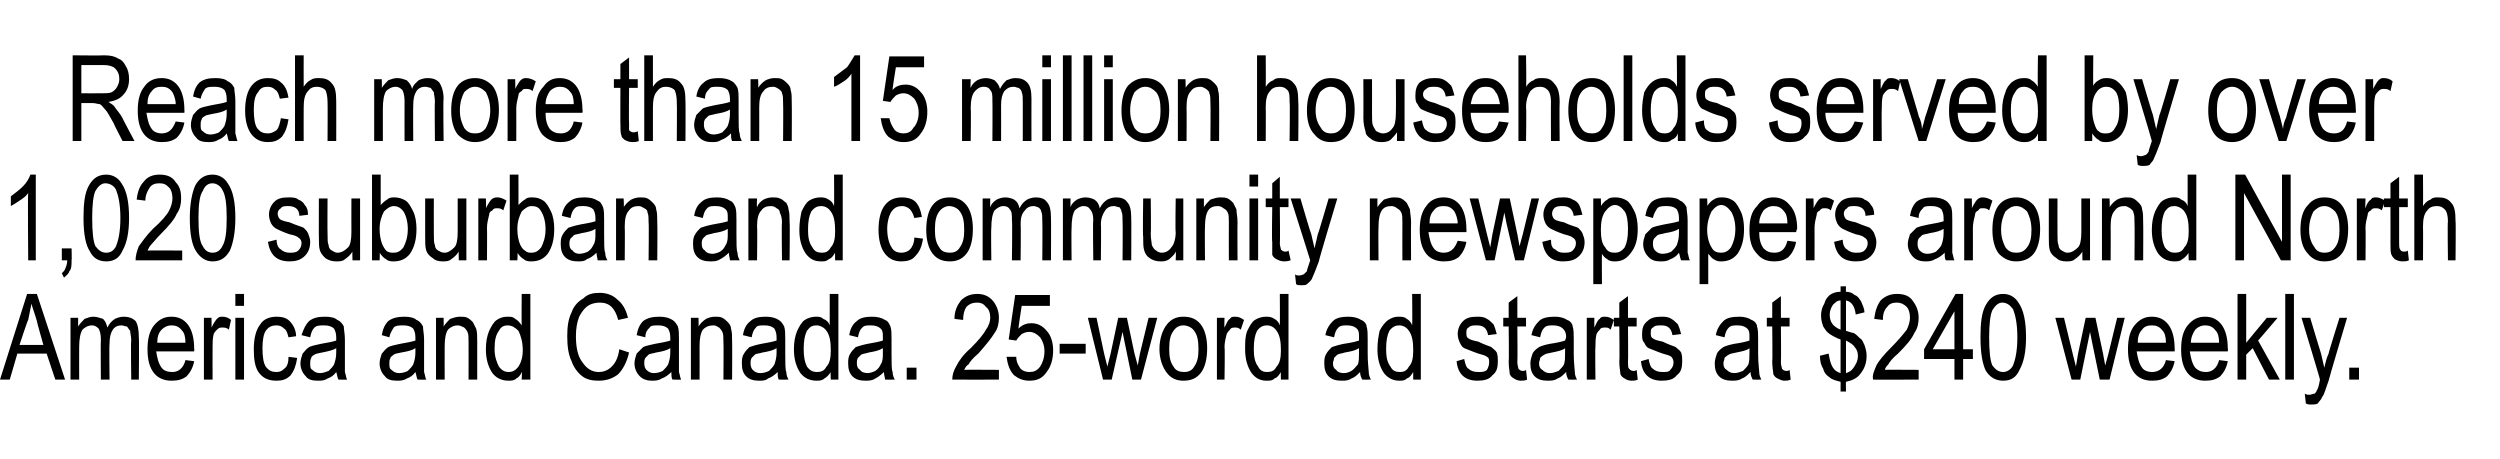
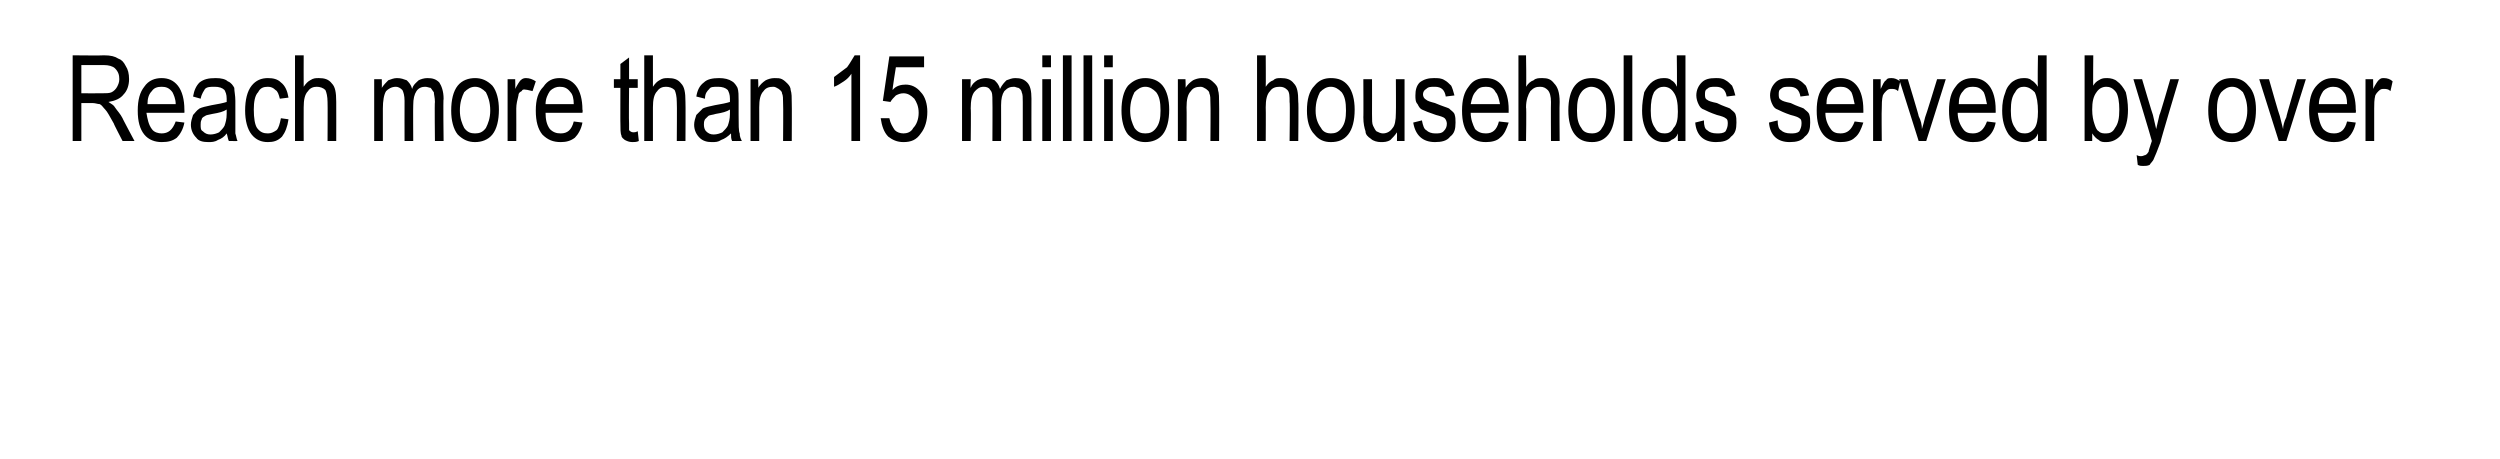
<svg xmlns="http://www.w3.org/2000/svg" version="1.1" width="230.5px" height="42.3px" viewBox="0 -5 230.5 42.3" style="top:-5px">
  <desc>Reach more than 15 million households served by over 1,020 suburban and community newspapers around North America and...</desc>
  <defs />
  <g id="Polygon69495">
-     <path d="M 0 30 L 2.5 22.1 L 3.4 22.1 L 6 30 L 5.1 30 L 4.3 27.6 L 1.6 27.6 L 0.9 30 L 0 30 Z M 1.8 26.8 L 4 26.8 C 4 26.8 3.37 24.59 3.4 24.6 C 3.2 23.9 3 23.4 2.9 23 C 2.8 23.5 2.7 24 2.6 24.5 C 2.56 24.47 1.8 26.8 1.8 26.8 Z M 6.5 30 L 6.5 24.3 L 7.2 24.3 C 7.2 24.3 7.21 25.1 7.2 25.1 C 7.4 24.8 7.6 24.6 7.8 24.4 C 8.1 24.3 8.3 24.2 8.6 24.2 C 8.9 24.2 9.2 24.3 9.5 24.4 C 9.7 24.6 9.8 24.8 9.9 25.2 C 10.1 24.8 10.3 24.6 10.6 24.4 C 10.8 24.3 11.1 24.2 11.4 24.2 C 11.8 24.2 12.2 24.3 12.5 24.6 C 12.7 24.9 12.8 25.4 12.8 26.1 C 12.84 26.09 12.8 30 12.8 30 L 12.1 30 C 12.1 30 12.05 26.41 12.1 26.4 C 12.1 26 12 25.7 12 25.5 C 11.9 25.4 11.8 25.2 11.7 25.1 C 11.5 25.1 11.4 25 11.2 25 C 10.9 25 10.6 25.1 10.4 25.4 C 10.2 25.7 10.1 26.1 10.1 26.7 C 10.06 26.69 10.1 30 10.1 30 L 9.3 30 C 9.3 30 9.27 26.3 9.3 26.3 C 9.3 25.8 9.2 25.5 9.1 25.3 C 8.9 25.1 8.7 25 8.5 25 C 8.1 25 7.8 25.2 7.6 25.4 C 7.4 25.7 7.3 26.3 7.3 27 C 7.29 27.05 7.3 30 7.3 30 L 6.5 30 Z M 15.9 29.3 C 16.4 29.3 16.9 29 17.1 28.2 C 17.1 28.2 17.9 28.3 17.9 28.3 C 17.8 28.9 17.5 29.4 17.2 29.7 C 16.8 30 16.4 30.1 15.8 30.1 C 15.2 30.1 14.6 29.9 14.2 29.4 C 13.8 28.9 13.6 28.2 13.6 27.2 C 13.6 26.2 13.8 25.5 14.2 25 C 14.7 24.4 15.2 24.2 15.8 24.2 C 16.4 24.2 16.9 24.4 17.3 24.9 C 17.7 25.4 17.9 26.2 17.9 27.1 C 17.93 27.15 17.9 27.4 17.9 27.4 C 17.9 27.4 14.44 27.4 14.4 27.4 C 14.5 28 14.6 28.5 14.9 28.9 C 15.1 29.2 15.5 29.3 15.9 29.3 C 15.9 29.3 15.9 29.3 15.9 29.3 Z M 14.5 26.6 C 14.5 26.6 17.1 26.6 17.1 26.6 C 17.1 26.1 17 25.7 16.8 25.5 C 16.5 25.1 16.2 25 15.8 25 C 15.5 25 15.2 25.1 14.9 25.4 C 14.6 25.7 14.5 26.1 14.5 26.6 Z M 18.8 30 L 18.8 24.3 L 19.5 24.3 C 19.5 24.3 19.52 25.17 19.5 25.2 C 19.7 24.8 19.9 24.5 20 24.4 C 20.2 24.2 20.3 24.2 20.5 24.2 C 20.8 24.2 21.1 24.3 21.3 24.5 C 21.3 24.5 21.1 25.4 21.1 25.4 C 20.9 25.2 20.7 25.2 20.5 25.2 C 20.3 25.2 20.2 25.2 20 25.4 C 19.9 25.5 19.8 25.6 19.7 25.8 C 19.6 26.2 19.6 26.6 19.6 27 C 19.59 27.02 19.6 30 19.6 30 L 18.8 30 Z M 21.7 23.2 L 21.7 22.1 L 22.5 22.1 L 22.5 23.2 L 21.7 23.2 Z M 21.7 30 L 21.7 24.3 L 22.5 24.3 L 22.5 30 L 21.7 30 Z M 26.6 27.9 C 26.6 27.9 27.4 28 27.4 28 C 27.3 28.7 27.1 29.2 26.8 29.6 C 26.4 30 26 30.1 25.5 30.1 C 24.8 30.1 24.3 29.9 23.9 29.4 C 23.5 28.9 23.4 28.1 23.4 27.2 C 23.4 26.2 23.6 25.4 24 24.9 C 24.3 24.4 24.9 24.2 25.5 24.2 C 26 24.2 26.4 24.3 26.7 24.6 C 27 24.9 27.3 25.4 27.3 26 C 27.3 26 26.6 26.1 26.6 26.1 C 26.5 25.7 26.4 25.4 26.2 25.3 C 26 25.1 25.8 25 25.5 25 C 25.1 25 24.8 25.1 24.5 25.5 C 24.3 25.8 24.2 26.4 24.2 27.1 C 24.2 27.9 24.3 28.5 24.5 28.8 C 24.8 29.2 25.1 29.3 25.5 29.3 C 25.8 29.3 26 29.2 26.2 29 C 26.5 28.8 26.6 28.4 26.6 27.9 Z M 31.2 30 C 31.1 29.8 31.1 29.6 31 29.3 C 30.8 29.6 30.5 29.8 30.2 29.9 C 29.9 30.1 29.6 30.1 29.3 30.1 C 28.8 30.1 28.4 30 28.2 29.7 C 27.9 29.4 27.7 29 27.7 28.5 C 27.7 28.2 27.8 27.9 27.9 27.6 C 28.1 27.4 28.2 27.2 28.5 27 C 28.7 26.9 29.1 26.8 29.6 26.7 C 30.2 26.6 30.7 26.5 31 26.4 C 31 26.4 31 26.1 31 26.1 C 31 25.7 30.9 25.5 30.8 25.3 C 30.6 25.1 30.3 25 29.9 25 C 29.5 25 29.2 25 29 25.2 C 28.8 25.4 28.7 25.6 28.6 26.1 C 28.6 26.1 27.8 25.9 27.8 25.9 C 28 25.3 28.2 24.9 28.5 24.6 C 28.9 24.3 29.3 24.2 30 24.2 C 30.5 24.2 30.9 24.3 31.1 24.5 C 31.4 24.6 31.6 24.9 31.7 25.1 C 31.7 25.4 31.8 25.8 31.8 26.3 C 31.8 26.3 31.8 27.6 31.8 27.6 C 31.8 28.5 31.8 29.1 31.8 29.3 C 31.9 29.6 31.9 29.8 32 30 C 32.02 30.01 31.2 30 31.2 30 C 31.2 30 31.2 30.01 31.2 30 Z M 31 27.1 C 30.7 27.3 30.2 27.4 29.7 27.5 C 29.3 27.6 29.1 27.6 29 27.7 C 28.8 27.8 28.7 27.9 28.7 28 C 28.6 28.2 28.6 28.3 28.6 28.5 C 28.6 28.8 28.6 29 28.8 29.1 C 29 29.3 29.2 29.4 29.5 29.4 C 29.8 29.4 30 29.3 30.3 29.2 C 30.5 29 30.7 28.8 30.8 28.6 C 30.9 28.3 31 28 31 27.5 C 31 27.5 31 27.1 31 27.1 Z M 38.5 30 C 38.4 29.8 38.4 29.6 38.3 29.3 C 38.1 29.6 37.8 29.8 37.5 29.9 C 37.2 30.1 36.9 30.1 36.6 30.1 C 36.1 30.1 35.7 30 35.5 29.7 C 35.2 29.4 35 29 35 28.5 C 35 28.2 35.1 27.9 35.2 27.6 C 35.4 27.4 35.5 27.2 35.8 27 C 36 26.9 36.4 26.8 36.9 26.7 C 37.5 26.6 38 26.5 38.3 26.4 C 38.3 26.4 38.3 26.1 38.3 26.1 C 38.3 25.7 38.2 25.5 38.1 25.3 C 37.9 25.1 37.6 25 37.2 25 C 36.8 25 36.5 25 36.3 25.2 C 36.2 25.4 36 25.6 35.9 26.1 C 35.9 26.1 35.2 25.9 35.2 25.9 C 35.3 25.3 35.5 24.9 35.8 24.6 C 36.2 24.3 36.7 24.2 37.3 24.2 C 37.8 24.2 38.2 24.3 38.4 24.5 C 38.7 24.6 38.9 24.9 39 25.1 C 39 25.4 39.1 25.8 39.1 26.3 C 39.1 26.3 39.1 27.6 39.1 27.6 C 39.1 28.5 39.1 29.1 39.1 29.3 C 39.2 29.6 39.2 29.8 39.3 30 C 39.33 30.01 38.5 30 38.5 30 C 38.5 30 38.5 30.01 38.5 30 Z M 38.3 27.1 C 38 27.3 37.6 27.4 37 27.5 C 36.6 27.6 36.4 27.6 36.3 27.7 C 36.2 27.8 36 27.9 36 28 C 35.9 28.2 35.9 28.3 35.9 28.5 C 35.9 28.8 35.9 29 36.1 29.1 C 36.3 29.3 36.5 29.4 36.8 29.4 C 37.1 29.4 37.4 29.3 37.6 29.2 C 37.8 29 38 28.8 38.1 28.6 C 38.2 28.3 38.3 28 38.3 27.5 C 38.3 27.5 38.3 27.1 38.3 27.1 Z M 40.2 30 L 40.2 24.3 L 40.9 24.3 C 40.9 24.3 40.92 25.11 40.9 25.1 C 41.1 24.8 41.3 24.6 41.5 24.4 C 41.8 24.3 42.1 24.2 42.4 24.2 C 42.7 24.2 42.9 24.2 43.1 24.3 C 43.3 24.4 43.5 24.6 43.6 24.7 C 43.7 24.9 43.8 25.1 43.9 25.3 C 44 25.6 44 26 44 26.5 C 44 26.5 44 30 44 30 L 43.2 30 C 43.2 30 43.21 26.53 43.2 26.5 C 43.2 26.1 43.2 25.8 43.1 25.6 C 43 25.4 42.9 25.3 42.8 25.2 C 42.6 25.1 42.4 25 42.2 25 C 41.9 25 41.6 25.1 41.3 25.4 C 41.1 25.7 41 26.2 41 26.9 C 40.99 26.89 41 30 41 30 L 40.2 30 Z M 48.1 30 C 48.1 30 48.14 29.29 48.1 29.3 C 48 29.6 47.8 29.8 47.6 29.9 C 47.4 30.1 47.1 30.1 46.9 30.1 C 46.3 30.1 45.8 29.9 45.4 29.4 C 45 28.8 44.8 28.1 44.8 27.2 C 44.8 26.5 44.9 26 45.1 25.5 C 45.3 25.1 45.5 24.7 45.8 24.5 C 46.1 24.3 46.4 24.2 46.8 24.2 C 47.1 24.2 47.3 24.2 47.5 24.4 C 47.7 24.5 47.9 24.7 48.1 25 C 48.08 24.96 48.1 22.1 48.1 22.1 L 48.9 22.1 L 48.9 30 L 48.1 30 Z M 45.6 27.2 C 45.6 27.9 45.8 28.4 46 28.8 C 46.3 29.2 46.6 29.3 46.9 29.3 C 47.2 29.3 47.5 29.2 47.8 28.8 C 48 28.5 48.2 28 48.2 27.3 C 48.2 26.5 48 25.9 47.8 25.5 C 47.5 25.2 47.2 25 46.8 25 C 46.5 25 46.2 25.1 46 25.5 C 45.7 25.9 45.6 26.4 45.6 27.2 Z M 57.1 27.2 C 57.1 27.2 58 27.5 58 27.5 C 57.8 28.4 57.4 29.1 57 29.5 C 56.5 29.9 55.9 30.1 55.2 30.1 C 54.6 30.1 54.1 30 53.7 29.7 C 53.3 29.4 52.9 28.9 52.7 28.3 C 52.4 27.7 52.3 26.9 52.3 26 C 52.3 25.1 52.4 24.4 52.7 23.8 C 52.9 23.2 53.3 22.8 53.8 22.5 C 54.2 22.1 54.7 22 55.3 22 C 55.9 22 56.5 22.2 56.9 22.6 C 57.4 23 57.7 23.5 57.9 24.3 C 57.9 24.3 57 24.5 57 24.5 C 56.7 23.4 56.2 22.9 55.3 22.9 C 54.9 22.9 54.5 23 54.2 23.2 C 53.9 23.4 53.6 23.8 53.4 24.2 C 53.2 24.7 53.1 25.3 53.1 26 C 53.1 27.1 53.3 27.9 53.7 28.4 C 54.1 29 54.6 29.3 55.2 29.3 C 55.7 29.3 56.1 29.1 56.4 28.8 C 56.8 28.4 57 27.9 57.1 27.2 Z M 62 30 C 61.9 29.8 61.9 29.6 61.9 29.3 C 61.6 29.6 61.3 29.8 61 29.9 C 60.7 30.1 60.4 30.1 60.1 30.1 C 59.7 30.1 59.3 30 59 29.7 C 58.7 29.4 58.5 29 58.5 28.5 C 58.5 28.2 58.6 27.9 58.7 27.6 C 58.9 27.4 59.1 27.2 59.3 27 C 59.5 26.9 59.9 26.8 60.4 26.7 C 61 26.6 61.5 26.5 61.8 26.4 C 61.8 26.4 61.8 26.1 61.8 26.1 C 61.8 25.7 61.7 25.5 61.6 25.3 C 61.4 25.1 61.1 25 60.7 25 C 60.3 25 60 25 59.9 25.2 C 59.7 25.4 59.5 25.6 59.5 26.1 C 59.5 26.1 58.7 25.9 58.7 25.9 C 58.8 25.3 59 24.9 59.3 24.6 C 59.7 24.3 60.2 24.2 60.8 24.2 C 61.3 24.2 61.7 24.3 62 24.5 C 62.2 24.6 62.4 24.9 62.5 25.1 C 62.6 25.4 62.6 25.8 62.6 26.3 C 62.6 26.3 62.6 27.6 62.6 27.6 C 62.6 28.5 62.6 29.1 62.6 29.3 C 62.7 29.6 62.7 29.8 62.8 30 C 62.85 30.01 62 30 62 30 C 62 30 62.02 30.01 62 30 Z M 61.8 27.1 C 61.5 27.3 61.1 27.4 60.5 27.5 C 60.2 27.6 59.9 27.6 59.8 27.7 C 59.7 27.8 59.6 27.9 59.5 28 C 59.4 28.2 59.4 28.3 59.4 28.5 C 59.4 28.8 59.5 29 59.6 29.1 C 59.8 29.3 60 29.4 60.3 29.4 C 60.6 29.4 60.9 29.3 61.1 29.2 C 61.3 29 61.5 28.8 61.6 28.6 C 61.7 28.3 61.8 28 61.8 27.5 C 61.8 27.5 61.8 27.1 61.8 27.1 Z M 63.7 30 L 63.7 24.3 L 64.4 24.3 C 64.4 24.3 64.43 25.11 64.4 25.1 C 64.6 24.8 64.8 24.6 65.1 24.4 C 65.3 24.3 65.6 24.2 65.9 24.2 C 66.2 24.2 66.4 24.2 66.6 24.3 C 66.8 24.4 67 24.6 67.1 24.7 C 67.3 24.9 67.4 25.1 67.4 25.3 C 67.5 25.6 67.5 26 67.5 26.5 C 67.52 26.5 67.5 30 67.5 30 L 66.7 30 C 66.7 30 66.73 26.53 66.7 26.5 C 66.7 26.1 66.7 25.8 66.6 25.6 C 66.5 25.4 66.4 25.3 66.3 25.2 C 66.1 25.1 66 25 65.8 25 C 65.4 25 65.1 25.1 64.8 25.4 C 64.6 25.7 64.5 26.2 64.5 26.9 C 64.51 26.89 64.5 30 64.5 30 L 63.7 30 Z M 71.8 30 C 71.7 29.8 71.7 29.6 71.7 29.3 C 71.4 29.6 71.1 29.8 70.8 29.9 C 70.6 30.1 70.3 30.1 70 30.1 C 69.5 30.1 69.1 30 68.8 29.7 C 68.5 29.4 68.4 29 68.4 28.5 C 68.4 28.2 68.4 27.9 68.6 27.6 C 68.7 27.4 68.9 27.2 69.1 27 C 69.4 26.9 69.7 26.8 70.2 26.7 C 70.8 26.6 71.3 26.5 71.6 26.4 C 71.6 26.4 71.6 26.1 71.6 26.1 C 71.6 25.7 71.5 25.5 71.4 25.3 C 71.2 25.1 70.9 25 70.5 25 C 70.1 25 69.8 25 69.7 25.2 C 69.5 25.4 69.4 25.6 69.3 26.1 C 69.3 26.1 68.5 25.9 68.5 25.9 C 68.6 25.3 68.8 24.9 69.2 24.6 C 69.5 24.3 70 24.2 70.6 24.2 C 71.1 24.2 71.5 24.3 71.8 24.5 C 72 24.6 72.2 24.9 72.3 25.1 C 72.4 25.4 72.4 25.8 72.4 26.3 C 72.4 26.3 72.4 27.6 72.4 27.6 C 72.4 28.5 72.4 29.1 72.5 29.3 C 72.5 29.6 72.6 29.8 72.7 30 C 72.66 30.01 71.8 30 71.8 30 C 71.8 30 71.83 30.01 71.8 30 Z M 71.6 27.1 C 71.3 27.3 70.9 27.4 70.3 27.5 C 70 27.6 69.7 27.6 69.6 27.7 C 69.5 27.8 69.4 27.9 69.3 28 C 69.2 28.2 69.2 28.3 69.2 28.5 C 69.2 28.8 69.3 29 69.4 29.1 C 69.6 29.3 69.8 29.4 70.1 29.4 C 70.4 29.4 70.7 29.3 70.9 29.2 C 71.1 29 71.3 28.8 71.4 28.6 C 71.5 28.3 71.6 28 71.6 27.5 C 71.6 27.5 71.6 27.1 71.6 27.1 Z M 76.6 30 C 76.6 30 76.56 29.29 76.6 29.3 C 76.4 29.6 76.2 29.8 76 29.9 C 75.8 30.1 75.5 30.1 75.3 30.1 C 74.7 30.1 74.2 29.9 73.8 29.4 C 73.4 28.8 73.2 28.1 73.2 27.2 C 73.2 26.5 73.3 26 73.5 25.5 C 73.7 25.1 73.9 24.7 74.2 24.5 C 74.5 24.3 74.9 24.2 75.2 24.2 C 75.5 24.2 75.7 24.2 75.9 24.4 C 76.2 24.5 76.4 24.7 76.5 25 C 76.5 24.96 76.5 22.1 76.5 22.1 L 77.3 22.1 L 77.3 30 L 76.6 30 Z M 74.1 27.2 C 74.1 27.9 74.2 28.4 74.4 28.8 C 74.7 29.2 75 29.3 75.3 29.3 C 75.7 29.3 76 29.2 76.2 28.8 C 76.5 28.5 76.6 28 76.6 27.3 C 76.6 26.5 76.5 25.9 76.2 25.5 C 76 25.2 75.6 25 75.3 25 C 74.9 25 74.7 25.1 74.4 25.5 C 74.2 25.9 74.1 26.4 74.1 27.2 Z M 81.6 30 C 81.6 29.8 81.5 29.6 81.5 29.3 C 81.2 29.6 80.9 29.8 80.7 29.9 C 80.4 30.1 80.1 30.1 79.8 30.1 C 79.3 30.1 78.9 30 78.6 29.7 C 78.3 29.4 78.2 29 78.2 28.5 C 78.2 28.2 78.2 27.9 78.4 27.6 C 78.5 27.4 78.7 27.2 78.9 27 C 79.2 26.9 79.5 26.8 80 26.7 C 80.6 26.6 81.1 26.5 81.4 26.4 C 81.4 26.4 81.4 26.1 81.4 26.1 C 81.4 25.7 81.4 25.5 81.2 25.3 C 81 25.1 80.7 25 80.3 25 C 79.9 25 79.7 25 79.5 25.2 C 79.3 25.4 79.2 25.6 79.1 26.1 C 79.1 26.1 78.3 25.9 78.3 25.9 C 78.4 25.3 78.6 24.9 79 24.6 C 79.3 24.3 79.8 24.2 80.4 24.2 C 80.9 24.2 81.3 24.3 81.6 24.5 C 81.9 24.6 82 24.9 82.1 25.1 C 82.2 25.4 82.2 25.8 82.2 26.3 C 82.2 26.3 82.2 27.6 82.2 27.6 C 82.2 28.5 82.2 29.1 82.3 29.3 C 82.3 29.6 82.4 29.8 82.5 30 C 82.47 30.01 81.6 30 81.6 30 C 81.6 30 81.65 30.01 81.6 30 Z M 81.4 27.1 C 81.1 27.3 80.7 27.4 80.1 27.5 C 79.8 27.6 79.6 27.6 79.4 27.7 C 79.3 27.8 79.2 27.9 79.1 28 C 79 28.2 79 28.3 79 28.5 C 79 28.8 79.1 29 79.3 29.1 C 79.4 29.3 79.7 29.4 80 29.4 C 80.2 29.4 80.5 29.3 80.7 29.2 C 81 29 81.1 28.8 81.2 28.6 C 81.4 28.3 81.4 28 81.4 27.5 C 81.4 27.5 81.4 27.1 81.4 27.1 Z M 83.6 30 L 83.6 28.9 L 84.5 28.9 L 84.5 30 L 83.6 30 Z M 92.1 29.1 L 92.1 30 C 92.1 30 87.83 30.01 87.8 30 C 87.8 29.6 87.9 29.2 88.2 28.7 C 88.4 28.3 88.8 27.7 89.5 27.1 C 90.2 26.4 90.7 25.8 90.9 25.4 C 91.2 25 91.3 24.6 91.3 24.3 C 91.3 23.9 91.2 23.5 90.9 23.3 C 90.7 23 90.4 22.9 90.1 22.9 C 89.7 22.9 89.4 23 89.1 23.3 C 88.9 23.6 88.8 24 88.8 24.5 C 88.8 24.5 88 24.4 88 24.4 C 88 23.6 88.3 23.1 88.6 22.7 C 89 22.3 89.5 22.1 90.1 22.1 C 90.7 22.1 91.2 22.3 91.6 22.8 C 91.9 23.2 92.1 23.7 92.1 24.3 C 92.1 24.8 92 25.3 91.7 25.7 C 91.4 26.2 90.9 26.8 90.2 27.6 C 89.7 28 89.4 28.4 89.3 28.6 C 89.1 28.7 89 28.9 88.9 29.1 C 88.93 29.08 92.1 29.1 92.1 29.1 Z M 92.8 27.9 C 92.8 27.9 93.7 27.9 93.7 27.9 C 93.7 28.4 93.9 28.7 94.1 29 C 94.3 29.2 94.6 29.3 94.9 29.3 C 95.3 29.3 95.6 29.2 95.9 28.8 C 96.1 28.5 96.3 28 96.3 27.4 C 96.3 26.8 96.1 26.4 95.9 26.1 C 95.6 25.8 95.3 25.6 94.9 25.6 C 94.6 25.6 94.4 25.7 94.2 25.8 C 94 26 93.8 26.2 93.7 26.4 C 93.71 26.4 93 26.3 93 26.3 L 93.6 22.2 L 96.8 22.2 L 96.8 23.2 L 94.2 23.2 C 94.2 23.2 93.88 25.28 93.9 25.3 C 94.3 24.9 94.7 24.8 95.1 24.8 C 95.6 24.8 96.1 25 96.5 25.5 C 96.9 25.9 97.1 26.6 97.1 27.3 C 97.1 28.1 96.9 28.8 96.5 29.3 C 96.1 29.9 95.6 30.1 94.9 30.1 C 94.3 30.1 93.9 29.9 93.5 29.6 C 93.1 29.2 92.9 28.6 92.8 27.9 Z M 97.7 27.6 L 97.7 26.7 L 100.1 26.7 L 100.1 27.6 L 97.7 27.6 Z M 101.7 30 L 100.3 24.3 L 101.1 24.3 L 101.8 27.6 L 102.1 28.8 L 102.4 27.6 L 103.1 24.3 L 103.9 24.3 L 104.6 27.6 L 104.9 28.7 L 105.1 27.6 L 105.9 24.3 L 106.7 24.3 L 105.2 30 L 104.4 30 L 103.7 26.6 L 103.5 25.6 L 102.5 30 L 101.7 30 Z M 106.9 27.2 C 106.9 26.2 107.2 25.4 107.6 24.9 C 108 24.4 108.5 24.2 109.1 24.2 C 109.8 24.2 110.3 24.4 110.7 24.9 C 111.1 25.4 111.3 26.2 111.3 27.1 C 111.3 28.1 111.1 28.9 110.7 29.4 C 110.3 29.9 109.8 30.1 109.1 30.1 C 108.5 30.1 108 29.9 107.6 29.4 C 107.2 28.9 106.9 28.1 106.9 27.2 Z M 107.8 27.2 C 107.8 27.9 107.9 28.4 108.2 28.8 C 108.4 29.2 108.8 29.3 109.2 29.3 C 109.5 29.3 109.9 29.2 110.1 28.8 C 110.4 28.4 110.5 27.9 110.5 27.2 C 110.5 26.4 110.4 25.9 110.1 25.5 C 109.9 25.2 109.5 25 109.1 25 C 108.7 25 108.4 25.2 108.2 25.5 C 107.9 25.9 107.8 26.4 107.8 27.2 Z M 112.2 30 L 112.2 24.3 L 112.9 24.3 C 112.9 24.3 112.87 25.17 112.9 25.2 C 113.1 24.8 113.2 24.5 113.4 24.4 C 113.5 24.2 113.7 24.2 113.9 24.2 C 114.2 24.2 114.4 24.3 114.7 24.5 C 114.7 24.5 114.4 25.4 114.4 25.4 C 114.2 25.2 114 25.2 113.9 25.2 C 113.7 25.2 113.5 25.2 113.4 25.4 C 113.3 25.5 113.2 25.6 113.1 25.8 C 113 26.2 112.9 26.6 112.9 27 C 112.95 27.02 112.9 30 112.9 30 L 112.2 30 Z M 118.1 30 C 118.1 30 118.08 29.29 118.1 29.3 C 117.9 29.6 117.8 29.8 117.5 29.9 C 117.3 30.1 117.1 30.1 116.8 30.1 C 116.2 30.1 115.8 29.9 115.4 29.4 C 115 28.8 114.8 28.1 114.8 27.2 C 114.8 26.5 114.8 26 115 25.5 C 115.2 25.1 115.4 24.7 115.7 24.5 C 116 24.3 116.4 24.2 116.7 24.2 C 117 24.2 117.2 24.2 117.5 24.4 C 117.7 24.5 117.9 24.7 118 25 C 118.02 24.96 118 22.1 118 22.1 L 118.8 22.1 L 118.8 30 L 118.1 30 Z M 115.6 27.2 C 115.6 27.9 115.7 28.4 116 28.8 C 116.2 29.2 116.5 29.3 116.8 29.3 C 117.2 29.3 117.5 29.2 117.7 28.8 C 118 28.5 118.1 28 118.1 27.3 C 118.1 26.5 118 25.9 117.7 25.5 C 117.5 25.2 117.2 25 116.8 25 C 116.5 25 116.2 25.1 115.9 25.5 C 115.7 25.9 115.6 26.4 115.6 27.2 Z M 125.6 30 C 125.5 29.8 125.4 29.6 125.4 29.3 C 125.1 29.6 124.9 29.8 124.6 29.9 C 124.3 30.1 124 30.1 123.7 30.1 C 123.2 30.1 122.8 30 122.5 29.7 C 122.2 29.4 122.1 29 122.1 28.5 C 122.1 28.2 122.1 27.9 122.3 27.6 C 122.4 27.4 122.6 27.2 122.8 27 C 123.1 26.9 123.4 26.8 123.9 26.7 C 124.6 26.6 125 26.5 125.3 26.4 C 125.3 26.4 125.3 26.1 125.3 26.1 C 125.3 25.7 125.3 25.5 125.1 25.3 C 124.9 25.1 124.6 25 124.2 25 C 123.9 25 123.6 25 123.4 25.2 C 123.2 25.4 123.1 25.6 123 26.1 C 123 26.1 122.2 25.9 122.2 25.9 C 122.3 25.3 122.6 24.9 122.9 24.6 C 123.2 24.3 123.7 24.2 124.3 24.2 C 124.8 24.2 125.2 24.3 125.5 24.5 C 125.8 24.6 126 24.9 126 25.1 C 126.1 25.4 126.1 25.8 126.1 26.3 C 126.1 26.3 126.1 27.6 126.1 27.6 C 126.1 28.5 126.2 29.1 126.2 29.3 C 126.2 29.6 126.3 29.8 126.4 30 C 126.39 30.01 125.6 30 125.6 30 C 125.6 30 125.56 30.01 125.6 30 Z M 125.3 27.1 C 125 27.3 124.6 27.4 124 27.5 C 123.7 27.6 123.5 27.6 123.3 27.7 C 123.2 27.8 123.1 27.9 123 28 C 123 28.2 122.9 28.3 122.9 28.5 C 122.9 28.8 123 29 123.2 29.1 C 123.3 29.3 123.6 29.4 123.9 29.4 C 124.2 29.4 124.4 29.3 124.6 29.2 C 124.9 29 125 28.8 125.2 28.6 C 125.3 28.3 125.3 28 125.3 27.5 C 125.3 27.5 125.3 27.1 125.3 27.1 Z M 130.3 30 C 130.3 30 130.29 29.29 130.3 29.3 C 130.1 29.6 130 29.8 129.7 29.9 C 129.5 30.1 129.3 30.1 129 30.1 C 128.5 30.1 128 29.9 127.6 29.4 C 127.2 28.8 127 28.1 127 27.2 C 127 26.5 127.1 26 127.2 25.5 C 127.4 25.1 127.7 24.7 128 24.5 C 128.3 24.3 128.6 24.2 128.9 24.2 C 129.2 24.2 129.5 24.2 129.7 24.4 C 129.9 24.5 130.1 24.7 130.2 25 C 130.23 24.96 130.2 22.1 130.2 22.1 L 131 22.1 L 131 30 L 130.3 30 Z M 127.8 27.2 C 127.8 27.9 127.9 28.4 128.2 28.8 C 128.4 29.2 128.7 29.3 129.1 29.3 C 129.4 29.3 129.7 29.2 129.9 28.8 C 130.2 28.5 130.3 28 130.3 27.3 C 130.3 26.5 130.2 25.9 129.9 25.5 C 129.7 25.2 129.4 25 129 25 C 128.7 25 128.4 25.1 128.1 25.5 C 127.9 25.9 127.8 26.4 127.8 27.2 Z M 136.2 30.1 C 135.1 30.1 134.4 29.5 134.3 28.3 C 134.3 28.3 135 28.1 135 28.1 C 135.1 28.6 135.2 28.9 135.4 29 C 135.6 29.2 135.9 29.3 136.3 29.3 C 136.6 29.3 136.9 29.3 137.1 29.1 C 137.2 28.9 137.3 28.7 137.3 28.4 C 137.3 28.2 137.3 28 137.1 27.9 C 137 27.8 136.7 27.7 136.3 27.6 C 135.7 27.4 135.3 27.2 135 27.1 C 134.8 27 134.7 26.8 134.6 26.6 C 134.5 26.4 134.4 26.1 134.4 25.8 C 134.4 25.3 134.6 24.9 134.9 24.6 C 135.2 24.3 135.6 24.2 136.2 24.2 C 136.5 24.2 136.8 24.2 137.1 24.4 C 137.3 24.5 137.5 24.7 137.7 24.9 C 137.8 25.1 137.9 25.4 138 25.8 C 138 25.8 137.2 25.9 137.2 25.9 C 137.1 25.3 136.8 25 136.2 25 C 135.8 25 135.6 25 135.4 25.2 C 135.2 25.3 135.2 25.5 135.2 25.7 C 135.2 25.9 135.2 26.1 135.4 26.2 C 135.5 26.3 135.8 26.4 136.3 26.5 C 136.9 26.8 137.3 26.9 137.5 27 C 137.7 27.2 137.9 27.3 138 27.5 C 138.1 27.8 138.1 28 138.1 28.3 C 138.1 28.9 138 29.3 137.6 29.6 C 137.3 30 136.8 30.1 136.2 30.1 C 136.2 30.1 136.2 30.1 136.2 30.1 Z M 140.4 29.2 C 140.5 29.2 140.6 29.2 140.7 29.1 C 140.7 29.1 140.8 30 140.8 30 C 140.6 30.1 140.4 30.1 140.2 30.1 C 140 30.1 139.7 30 139.6 29.9 C 139.4 29.8 139.3 29.7 139.2 29.5 C 139.2 29.3 139.1 28.9 139.1 28.3 C 139.14 28.34 139.1 25.1 139.1 25.1 L 138.6 25.1 L 138.6 24.3 L 139.1 24.3 L 139.1 22.9 L 139.9 22.3 L 139.9 24.3 L 140.7 24.3 L 140.7 25.1 L 139.9 25.1 C 139.9 25.1 139.93 28.39 139.9 28.4 C 139.9 28.7 140 28.9 140 29 C 140.1 29.1 140.2 29.2 140.4 29.2 C 140.4 29.2 140.4 29.2 140.4 29.2 Z M 144.6 30 C 144.5 29.8 144.4 29.6 144.4 29.3 C 144.1 29.6 143.9 29.8 143.6 29.9 C 143.3 30.1 143 30.1 142.7 30.1 C 142.2 30.1 141.8 30 141.5 29.7 C 141.2 29.4 141.1 29 141.1 28.5 C 141.1 28.2 141.2 27.9 141.3 27.6 C 141.4 27.4 141.6 27.2 141.9 27 C 142.1 26.9 142.4 26.8 142.9 26.7 C 143.6 26.6 144 26.5 144.3 26.4 C 144.3 26.4 144.4 26.1 144.4 26.1 C 144.4 25.7 144.3 25.5 144.1 25.3 C 143.9 25.1 143.6 25 143.2 25 C 142.9 25 142.6 25 142.4 25.2 C 142.2 25.4 142.1 25.6 142 26.1 C 142 26.1 141.2 25.9 141.2 25.9 C 141.3 25.3 141.6 24.9 141.9 24.6 C 142.2 24.3 142.7 24.2 143.4 24.2 C 143.8 24.2 144.2 24.3 144.5 24.5 C 144.8 24.6 145 24.9 145 25.1 C 145.1 25.4 145.1 25.8 145.1 26.3 C 145.1 26.3 145.1 27.6 145.1 27.6 C 145.1 28.5 145.2 29.1 145.2 29.3 C 145.2 29.6 145.3 29.8 145.4 30 C 145.4 30.01 144.6 30 144.6 30 C 144.6 30 144.57 30.01 144.6 30 Z M 144.3 27.1 C 144.1 27.3 143.6 27.4 143.1 27.5 C 142.7 27.6 142.5 27.6 142.4 27.7 C 142.2 27.8 142.1 27.9 142 28 C 142 28.2 141.9 28.3 141.9 28.5 C 141.9 28.8 142 29 142.2 29.1 C 142.4 29.3 142.6 29.4 142.9 29.4 C 143.2 29.4 143.4 29.3 143.7 29.2 C 143.9 29 144.1 28.8 144.2 28.6 C 144.3 28.3 144.3 28 144.3 27.5 C 144.3 27.5 144.3 27.1 144.3 27.1 Z M 146.3 30 L 146.3 24.3 L 147 24.3 C 147 24.3 146.99 25.17 147 25.2 C 147.2 24.8 147.3 24.5 147.5 24.4 C 147.6 24.2 147.8 24.2 148 24.2 C 148.3 24.2 148.5 24.3 148.8 24.5 C 148.8 24.5 148.5 25.4 148.5 25.4 C 148.3 25.2 148.2 25.2 148 25.2 C 147.8 25.2 147.6 25.2 147.5 25.4 C 147.4 25.5 147.3 25.6 147.2 25.8 C 147.1 26.2 147.1 26.6 147.1 27 C 147.06 27.02 147.1 30 147.1 30 L 146.3 30 Z M 150.6 29.2 C 150.7 29.2 150.8 29.2 150.9 29.1 C 150.9 29.1 151 30 151 30 C 150.8 30.1 150.6 30.1 150.4 30.1 C 150.2 30.1 149.9 30 149.8 29.9 C 149.6 29.8 149.5 29.7 149.4 29.5 C 149.4 29.3 149.3 28.9 149.3 28.3 C 149.34 28.34 149.3 25.1 149.3 25.1 L 148.8 25.1 L 148.8 24.3 L 149.3 24.3 L 149.3 22.9 L 150.1 22.3 L 150.1 24.3 L 150.9 24.3 L 150.9 25.1 L 150.1 25.1 C 150.1 25.1 150.13 28.39 150.1 28.4 C 150.1 28.7 150.1 28.9 150.2 29 C 150.3 29.1 150.4 29.2 150.6 29.2 C 150.6 29.2 150.6 29.2 150.6 29.2 Z M 153.2 30.1 C 152.1 30.1 151.4 29.5 151.3 28.3 C 151.3 28.3 152 28.1 152 28.1 C 152.1 28.6 152.2 28.9 152.4 29 C 152.6 29.2 152.9 29.3 153.3 29.3 C 153.6 29.3 153.9 29.3 154 29.1 C 154.2 28.9 154.3 28.7 154.3 28.4 C 154.3 28.2 154.2 28 154.1 27.9 C 154 27.8 153.7 27.7 153.3 27.6 C 152.7 27.4 152.3 27.2 152 27.1 C 151.8 27 151.7 26.8 151.6 26.6 C 151.4 26.4 151.4 26.1 151.4 25.8 C 151.4 25.3 151.5 24.9 151.9 24.6 C 152.2 24.3 152.6 24.2 153.2 24.2 C 153.5 24.2 153.8 24.2 154.1 24.4 C 154.3 24.5 154.5 24.7 154.7 24.9 C 154.8 25.1 154.9 25.4 155 25.8 C 155 25.8 154.2 25.9 154.2 25.9 C 154.1 25.3 153.8 25 153.2 25 C 152.8 25 152.6 25 152.4 25.2 C 152.2 25.3 152.2 25.5 152.2 25.7 C 152.2 25.9 152.2 26.1 152.4 26.2 C 152.5 26.3 152.8 26.4 153.3 26.5 C 153.9 26.8 154.3 26.9 154.5 27 C 154.7 27.2 154.9 27.3 155 27.5 C 155.1 27.8 155.1 28 155.1 28.3 C 155.1 28.9 155 29.3 154.6 29.6 C 154.3 30 153.8 30.1 153.2 30.1 C 153.2 30.1 153.2 30.1 153.2 30.1 Z M 161.6 30 C 161.5 29.8 161.4 29.6 161.4 29.3 C 161.1 29.6 160.9 29.8 160.6 29.9 C 160.3 30.1 160 30.1 159.7 30.1 C 159.2 30.1 158.8 30 158.5 29.7 C 158.2 29.4 158.1 29 158.1 28.5 C 158.1 28.2 158.2 27.9 158.3 27.6 C 158.4 27.4 158.6 27.2 158.9 27 C 159.1 26.9 159.4 26.8 159.9 26.7 C 160.6 26.6 161 26.5 161.3 26.4 C 161.3 26.4 161.3 26.1 161.3 26.1 C 161.3 25.7 161.3 25.5 161.1 25.3 C 160.9 25.1 160.6 25 160.2 25 C 159.9 25 159.6 25 159.4 25.2 C 159.2 25.4 159.1 25.6 159 26.1 C 159 26.1 158.2 25.9 158.2 25.9 C 158.3 25.3 158.6 24.9 158.9 24.6 C 159.2 24.3 159.7 24.2 160.4 24.2 C 160.8 24.2 161.2 24.3 161.5 24.5 C 161.8 24.6 162 24.9 162 25.1 C 162.1 25.4 162.1 25.8 162.1 26.3 C 162.1 26.3 162.1 27.6 162.1 27.6 C 162.1 28.5 162.2 29.1 162.2 29.3 C 162.2 29.6 162.3 29.8 162.4 30 C 162.4 30.01 161.6 30 161.6 30 C 161.6 30 161.57 30.01 161.6 30 Z M 161.3 27.1 C 161.1 27.3 160.6 27.4 160.1 27.5 C 159.7 27.6 159.5 27.6 159.4 27.7 C 159.2 27.8 159.1 27.9 159 28 C 159 28.2 158.9 28.3 158.9 28.5 C 158.9 28.8 159 29 159.2 29.1 C 159.4 29.3 159.6 29.4 159.9 29.4 C 160.2 29.4 160.4 29.3 160.7 29.2 C 160.9 29 161.1 28.8 161.2 28.6 C 161.3 28.3 161.3 28 161.3 27.5 C 161.3 27.5 161.3 27.1 161.3 27.1 Z M 164.7 29.2 C 164.8 29.2 164.9 29.2 165 29.1 C 165 29.1 165.1 30 165.1 30 C 164.9 30.1 164.7 30.1 164.5 30.1 C 164.3 30.1 164.1 30 163.9 29.9 C 163.7 29.8 163.6 29.7 163.5 29.5 C 163.5 29.3 163.4 28.9 163.4 28.3 C 163.44 28.34 163.4 25.1 163.4 25.1 L 162.9 25.1 L 162.9 24.3 L 163.4 24.3 L 163.4 22.9 L 164.2 22.3 L 164.2 24.3 L 165 24.3 L 165 25.1 L 164.2 25.1 C 164.2 25.1 164.23 28.39 164.2 28.4 C 164.2 28.7 164.3 28.9 164.3 29 C 164.4 29.1 164.5 29.2 164.7 29.2 C 164.7 29.2 164.7 29.2 164.7 29.2 Z M 169.7 31.1 C 169.7 31.1 169.71 30.17 169.7 30.2 C 169.3 30.1 168.9 30 168.7 29.8 C 168.4 29.6 168.2 29.4 168.1 29 C 167.9 28.7 167.8 28.3 167.8 27.8 C 167.8 27.8 168.6 27.6 168.6 27.6 C 168.7 28.2 168.8 28.6 169 28.9 C 169.2 29.2 169.4 29.3 169.7 29.4 C 169.7 29.4 169.7 26.3 169.7 26.3 C 169.4 26.2 169 26 168.7 25.8 C 168.4 25.6 168.3 25.4 168.1 25.1 C 168 24.8 167.9 24.5 167.9 24.1 C 167.9 23.7 168 23.3 168.2 23 C 168.3 22.6 168.5 22.4 168.7 22.2 C 169 22 169.3 21.9 169.7 21.9 C 169.71 21.87 169.7 21.4 169.7 21.4 L 170.2 21.4 C 170.2 21.4 170.18 21.87 170.2 21.9 C 170.5 21.9 170.8 22 171 22.2 C 171.3 22.3 171.4 22.5 171.6 22.8 C 171.7 23.1 171.9 23.4 171.9 23.8 C 171.9 23.8 171.1 24 171.1 24 C 171 23.2 170.7 22.8 170.2 22.7 C 170.2 22.7 170.2 25.5 170.2 25.5 C 170.5 25.6 170.8 25.7 170.9 25.7 C 171.1 25.8 171.3 26 171.5 26.2 C 171.7 26.3 171.8 26.6 171.9 26.8 C 172 27.1 172.1 27.4 172.1 27.8 C 172.1 28.5 171.9 29 171.5 29.5 C 171.2 29.9 170.7 30.1 170.2 30.2 C 170.18 30.16 170.2 31.1 170.2 31.1 L 169.7 31.1 Z M 169.7 22.7 C 169.4 22.7 169.2 22.9 169 23.1 C 168.8 23.4 168.7 23.7 168.7 24 C 168.7 24.7 169 25.1 169.7 25.4 C 169.7 25.4 169.7 22.7 169.7 22.7 Z M 170.2 29.4 C 170.5 29.3 170.7 29.2 170.9 28.9 C 171.1 28.6 171.3 28.3 171.3 27.8 C 171.3 27.5 171.2 27.2 171 27 C 170.9 26.8 170.6 26.6 170.2 26.4 C 170.2 26.4 170.2 29.4 170.2 29.4 Z M 176.9 29.1 L 176.9 30 C 176.9 30 172.66 30.01 172.7 30 C 172.6 29.6 172.8 29.2 173 28.7 C 173.2 28.3 173.7 27.7 174.3 27.1 C 175 26.4 175.5 25.8 175.8 25.4 C 176 25 176.1 24.6 176.1 24.3 C 176.1 23.9 176 23.5 175.8 23.3 C 175.5 23 175.2 22.9 174.9 22.9 C 174.5 22.9 174.2 23 174 23.3 C 173.7 23.6 173.6 24 173.6 24.5 C 173.6 24.5 172.8 24.4 172.8 24.4 C 172.9 23.6 173.1 23.1 173.4 22.7 C 173.8 22.3 174.3 22.1 174.9 22.1 C 175.6 22.1 176.1 22.3 176.4 22.8 C 176.7 23.2 176.9 23.7 176.9 24.3 C 176.9 24.8 176.8 25.3 176.5 25.7 C 176.3 26.2 175.8 26.8 175 27.6 C 174.5 28 174.2 28.4 174.1 28.6 C 174 28.7 173.8 28.9 173.8 29.1 C 173.76 29.08 176.9 29.1 176.9 29.1 Z M 180.2 30 L 180.2 28.1 L 177.4 28.1 L 177.4 27.2 L 180.3 22.1 L 181 22.1 L 181 27.2 L 181.9 27.2 L 181.9 28.1 L 181 28.1 L 181 30 L 180.2 30 Z M 180.2 27.2 L 180.2 23.7 L 178.2 27.2 L 180.2 27.2 Z M 182.6 26.1 C 182.6 24.8 182.7 23.8 183.1 23.1 C 183.5 22.4 184 22.1 184.7 22.1 C 185.3 22.1 185.8 22.4 186.1 22.9 C 186.6 23.6 186.8 24.7 186.8 26.1 C 186.8 27.4 186.6 28.4 186.2 29.1 C 185.9 29.8 185.4 30.1 184.7 30.1 C 184 30.1 183.5 29.8 183.1 29.2 C 182.8 28.6 182.6 27.6 182.6 26.1 Z M 183.4 26.1 C 183.4 27.4 183.5 28.3 183.7 28.7 C 184 29.1 184.3 29.3 184.7 29.3 C 185 29.3 185.4 29.1 185.6 28.7 C 185.8 28.2 186 27.4 186 26.1 C 186 24.8 185.8 24 185.6 23.5 C 185.3 23.1 185 22.9 184.6 22.9 C 184.3 22.9 184 23.1 183.7 23.6 C 183.5 24 183.4 24.9 183.4 26.1 Z M 191 30 L 189.5 24.3 L 190.3 24.3 L 191.1 27.6 L 191.4 28.8 L 191.6 27.6 L 192.3 24.3 L 193.2 24.3 L 193.9 27.6 L 194.1 28.7 L 194.4 27.6 L 195.2 24.3 L 195.9 24.3 L 194.5 30 L 193.6 30 L 192.9 26.6 L 192.7 25.6 L 191.8 30 L 191 30 Z M 198.4 29.3 C 199 29.3 199.5 29 199.7 28.2 C 199.7 28.2 200.5 28.3 200.5 28.3 C 200.4 28.9 200.1 29.4 199.8 29.7 C 199.4 30 199 30.1 198.4 30.1 C 197.8 30.1 197.2 29.9 196.8 29.4 C 196.4 28.9 196.2 28.2 196.2 27.2 C 196.2 26.2 196.4 25.5 196.8 25 C 197.3 24.4 197.8 24.2 198.4 24.2 C 199 24.2 199.5 24.4 199.9 24.9 C 200.3 25.4 200.5 26.2 200.5 27.1 C 200.53 27.15 200.5 27.4 200.5 27.4 C 200.5 27.4 197.03 27.4 197 27.4 C 197.1 28 197.2 28.5 197.5 28.9 C 197.7 29.2 198.1 29.3 198.4 29.3 C 198.4 29.3 198.4 29.3 198.4 29.3 Z M 197.1 26.6 C 197.1 26.6 199.7 26.6 199.7 26.6 C 199.7 26.1 199.6 25.7 199.4 25.5 C 199.1 25.1 198.8 25 198.4 25 C 198 25 197.7 25.1 197.5 25.4 C 197.2 25.7 197.1 26.1 197.1 26.6 Z M 203.4 29.3 C 203.9 29.3 204.4 29 204.6 28.2 C 204.6 28.2 205.4 28.3 205.4 28.3 C 205.3 28.9 205 29.4 204.7 29.7 C 204.3 30 203.9 30.1 203.3 30.1 C 202.7 30.1 202.1 29.9 201.7 29.4 C 201.3 28.9 201.1 28.2 201.1 27.2 C 201.1 26.2 201.3 25.5 201.7 25 C 202.2 24.4 202.7 24.2 203.3 24.2 C 203.9 24.2 204.4 24.4 204.8 24.9 C 205.2 25.4 205.4 26.2 205.4 27.1 C 205.44 27.15 205.4 27.4 205.4 27.4 C 205.4 27.4 201.94 27.4 201.9 27.4 C 202 28 202.1 28.5 202.4 28.9 C 202.7 29.2 203 29.3 203.4 29.3 C 203.4 29.3 203.4 29.3 203.4 29.3 Z M 202 26.6 C 202 26.6 204.6 26.6 204.6 26.6 C 204.6 26.1 204.5 25.7 204.3 25.5 C 204 25.1 203.7 25 203.3 25 C 203 25 202.7 25.1 202.4 25.4 C 202.2 25.7 202 26.1 202 26.6 Z M 206.3 30 L 206.3 22.1 L 207.1 22.1 L 207.1 26.6 L 209 24.3 L 210 24.3 L 208.2 26.4 L 210.2 30 L 209.2 30 L 207.7 27.1 L 207.1 27.7 L 207.1 30 L 206.3 30 Z M 210.7 30 L 210.7 22.1 L 211.5 22.1 L 211.5 30 L 210.7 30 Z M 213.1 32.3 C 212.9 32.3 212.8 32.3 212.6 32.2 C 212.6 32.2 212.5 31.3 212.5 31.3 C 212.7 31.4 212.8 31.4 212.9 31.4 C 213.1 31.4 213.2 31.3 213.4 31.3 C 213.5 31.2 213.6 31.1 213.6 31 C 213.7 30.9 213.8 30.6 213.9 30 C 213.94 30.02 212.2 24.3 212.2 24.3 L 213 24.3 C 213 24.3 213.99 27.61 214 27.6 C 214.1 28 214.2 28.5 214.3 28.9 C 214.4 28.5 214.5 28 214.7 27.6 C 214.65 27.63 215.7 24.3 215.7 24.3 L 216.4 24.3 C 216.4 24.3 214.67 30.1 214.7 30.1 C 214.4 30.9 214.3 31.4 214.1 31.6 C 214 31.9 213.8 32 213.7 32.2 C 213.5 32.3 213.3 32.3 213.1 32.3 C 213.1 32.3 213.1 32.3 213.1 32.3 Z M 216.6 30 L 216.6 28.9 L 217.5 28.9 L 217.5 30 L 216.6 30 Z " stroke="none" fill="#000" />
-   </g>
+     </g>
  <g id="Polygon69494">
-     <path d="M 3.3 19 L 2.6 19 C 2.6 19 2.55 12.85 2.6 12.8 C 2.4 13.1 2.1 13.3 1.8 13.5 C 1.5 13.7 1.2 13.9 1 14 C 1 14 1 13.1 1 13.1 C 1.4 12.8 1.8 12.5 2.1 12.2 C 2.5 11.8 2.7 11.4 2.8 11.1 C 2.83 11.1 3.3 11.1 3.3 11.1 L 3.3 19 Z M 5.7 19 L 5.7 17.9 L 6.6 17.9 C 6.6 17.9 6.63 19.01 6.6 19 C 6.6 19.4 6.6 19.8 6.4 20 C 6.3 20.3 6.1 20.4 5.9 20.6 C 5.9 20.6 5.7 20.2 5.7 20.2 C 5.8 20.1 6 19.9 6 19.8 C 6.1 19.6 6.2 19.3 6.2 19 C 6.17 19.01 5.7 19 5.7 19 Z M 7.7 15.1 C 7.7 13.8 7.8 12.8 8.2 12.1 C 8.6 11.4 9.1 11.1 9.8 11.1 C 10.4 11.1 10.9 11.4 11.2 11.9 C 11.7 12.6 11.9 13.7 11.9 15.1 C 11.9 16.4 11.7 17.4 11.3 18.1 C 11 18.8 10.5 19.1 9.8 19.1 C 9.1 19.1 8.6 18.8 8.3 18.2 C 7.9 17.6 7.7 16.6 7.7 15.1 Z M 8.5 15.1 C 8.5 16.4 8.6 17.3 8.8 17.7 C 9.1 18.1 9.4 18.3 9.8 18.3 C 10.2 18.3 10.5 18.1 10.7 17.7 C 10.9 17.2 11.1 16.4 11.1 15.1 C 11.1 13.8 10.9 13 10.7 12.5 C 10.5 12.1 10.1 11.9 9.7 11.9 C 9.4 11.9 9.1 12.1 8.8 12.6 C 8.6 13 8.5 13.9 8.5 15.1 Z M 16.8 18.1 L 16.8 19 C 16.8 19 12.48 19.01 12.5 19 C 12.5 18.6 12.6 18.2 12.8 17.7 C 13.1 17.3 13.5 16.7 14.1 16.1 C 14.9 15.4 15.4 14.8 15.6 14.4 C 15.8 14 15.9 13.6 15.9 13.3 C 15.9 12.9 15.8 12.5 15.6 12.3 C 15.3 12 15.1 11.9 14.7 11.9 C 14.3 11.9 14 12 13.8 12.3 C 13.6 12.6 13.4 13 13.4 13.5 C 13.4 13.5 12.6 13.4 12.6 13.4 C 12.7 12.6 12.9 12.1 13.3 11.7 C 13.6 11.3 14.1 11.1 14.7 11.1 C 15.4 11.1 15.9 11.3 16.2 11.8 C 16.6 12.2 16.7 12.7 16.7 13.3 C 16.7 13.8 16.6 14.3 16.3 14.7 C 16.1 15.2 15.6 15.8 14.8 16.6 C 14.4 17 14.1 17.4 13.9 17.6 C 13.8 17.7 13.7 17.9 13.6 18.1 C 13.58 18.08 16.8 18.1 16.8 18.1 Z M 17.5 15.1 C 17.5 13.8 17.7 12.8 18 12.1 C 18.4 11.4 18.9 11.1 19.6 11.1 C 20.2 11.1 20.7 11.4 21 11.9 C 21.5 12.6 21.7 13.7 21.7 15.1 C 21.7 16.4 21.5 17.4 21.2 18.1 C 20.8 18.8 20.3 19.1 19.6 19.1 C 19 19.1 18.5 18.8 18.1 18.2 C 17.7 17.6 17.5 16.6 17.5 15.1 Z M 18.3 15.1 C 18.3 16.4 18.4 17.3 18.7 17.7 C 18.9 18.1 19.2 18.3 19.6 18.3 C 20 18.3 20.3 18.1 20.5 17.7 C 20.8 17.2 20.9 16.4 20.9 15.1 C 20.9 13.8 20.8 13 20.5 12.5 C 20.3 12.1 19.9 11.9 19.6 11.9 C 19.2 11.9 18.9 12.1 18.7 12.6 C 18.4 13 18.3 13.9 18.3 15.1 Z M 26.7 19.1 C 25.5 19.1 24.9 18.5 24.7 17.3 C 24.7 17.3 25.5 17.1 25.5 17.1 C 25.5 17.6 25.7 17.9 25.9 18 C 26.1 18.2 26.4 18.3 26.7 18.3 C 27 18.3 27.3 18.3 27.5 18.1 C 27.7 17.9 27.8 17.7 27.8 17.4 C 27.8 17.2 27.7 17 27.5 16.9 C 27.4 16.8 27.2 16.7 26.7 16.6 C 26.1 16.4 25.7 16.2 25.5 16.1 C 25.3 16 25.1 15.8 25 15.6 C 24.9 15.4 24.8 15.1 24.8 14.8 C 24.8 14.3 25 13.9 25.3 13.6 C 25.6 13.3 26 13.2 26.6 13.2 C 26.9 13.2 27.3 13.2 27.5 13.4 C 27.8 13.5 28 13.7 28.1 13.9 C 28.3 14.1 28.4 14.4 28.4 14.8 C 28.4 14.8 27.6 14.9 27.6 14.9 C 27.6 14.3 27.2 14 26.6 14 C 26.3 14 26 14 25.9 14.2 C 25.7 14.3 25.6 14.5 25.6 14.7 C 25.6 14.9 25.7 15.1 25.8 15.2 C 25.9 15.3 26.2 15.4 26.7 15.5 C 27.4 15.8 27.8 15.9 28 16 C 28.2 16.2 28.3 16.3 28.4 16.5 C 28.5 16.8 28.6 17 28.6 17.3 C 28.6 17.9 28.4 18.3 28.1 18.6 C 27.7 19 27.2 19.1 26.7 19.1 C 26.7 19.1 26.7 19.1 26.7 19.1 Z M 32.5 19 C 32.5 19 32.47 18.17 32.5 18.2 C 32.3 18.5 32.1 18.7 31.8 18.9 C 31.6 19.1 31.3 19.1 31 19.1 C 30.6 19.1 30.3 19 30 18.8 C 29.8 18.6 29.6 18.4 29.5 18.1 C 29.4 17.8 29.4 17.4 29.4 16.8 C 29.39 16.84 29.4 13.3 29.4 13.3 L 30.2 13.3 C 30.2 13.3 30.18 16.47 30.2 16.5 C 30.2 17.1 30.2 17.4 30.3 17.6 C 30.3 17.8 30.4 18 30.6 18.1 C 30.8 18.2 30.9 18.3 31.1 18.3 C 31.5 18.3 31.8 18.1 32.1 17.8 C 32.3 17.6 32.4 17.1 32.4 16.4 C 32.39 16.36 32.4 13.3 32.4 13.3 L 33.2 13.3 L 33.2 19 L 32.5 19 Z M 35 19 L 34.3 19 L 34.3 11.1 L 35.1 11.1 C 35.1 11.1 35.1 13.94 35.1 13.9 C 35.3 13.7 35.5 13.5 35.7 13.4 C 35.9 13.2 36.1 13.2 36.4 13.2 C 36.7 13.2 37.1 13.3 37.4 13.5 C 37.7 13.7 37.9 14.1 38.1 14.5 C 38.3 14.9 38.4 15.5 38.4 16.1 C 38.4 17.1 38.2 17.8 37.8 18.4 C 37.4 18.9 36.9 19.1 36.3 19.1 C 36.1 19.1 35.8 19.1 35.6 18.9 C 35.4 18.8 35.2 18.6 35 18.3 C 35.04 18.29 35 19 35 19 Z M 35 16.1 C 35 16.7 35.1 17.1 35.2 17.4 C 35.3 17.7 35.5 18 35.6 18.1 C 35.8 18.3 36.1 18.3 36.3 18.3 C 36.6 18.3 36.9 18.2 37.2 17.8 C 37.4 17.4 37.6 16.9 37.6 16.1 C 37.6 15.4 37.4 14.8 37.2 14.5 C 36.9 14.1 36.6 14 36.3 14 C 36 14 35.7 14.2 35.4 14.5 C 35.2 14.9 35 15.4 35 16.1 Z M 42.3 19 C 42.3 19 42.28 18.17 42.3 18.2 C 42.1 18.5 41.9 18.7 41.6 18.9 C 41.4 19.1 41.1 19.1 40.8 19.1 C 40.4 19.1 40.1 19 39.9 18.8 C 39.6 18.6 39.4 18.4 39.3 18.1 C 39.2 17.8 39.2 17.4 39.2 16.8 C 39.2 16.84 39.2 13.3 39.2 13.3 L 40 13.3 C 40 13.3 39.99 16.47 40 16.5 C 40 17.1 40 17.4 40.1 17.6 C 40.1 17.8 40.2 18 40.4 18.1 C 40.6 18.2 40.7 18.3 41 18.3 C 41.3 18.3 41.6 18.1 41.9 17.8 C 42.1 17.6 42.2 17.1 42.2 16.4 C 42.2 16.36 42.2 13.3 42.2 13.3 L 43 13.3 L 43 19 L 42.3 19 Z M 44.1 19 L 44.1 13.3 L 44.8 13.3 C 44.8 13.3 44.84 14.17 44.8 14.2 C 45 13.8 45.2 13.5 45.3 13.4 C 45.5 13.2 45.7 13.2 45.9 13.2 C 46.1 13.2 46.4 13.3 46.7 13.5 C 46.7 13.5 46.4 14.4 46.4 14.4 C 46.2 14.2 46 14.2 45.8 14.2 C 45.7 14.2 45.5 14.2 45.4 14.4 C 45.2 14.5 45.1 14.6 45.1 14.8 C 45 15.2 44.9 15.6 44.9 16 C 44.92 16.02 44.9 19 44.9 19 L 44.1 19 Z M 47.7 19 L 47 19 L 47 11.1 L 47.8 11.1 C 47.8 11.1 47.81 13.94 47.8 13.9 C 48 13.7 48.2 13.5 48.4 13.4 C 48.6 13.2 48.8 13.2 49.1 13.2 C 49.5 13.2 49.8 13.3 50.1 13.5 C 50.4 13.7 50.6 14.1 50.8 14.5 C 51 14.9 51.1 15.5 51.1 16.1 C 51.1 17.1 50.9 17.8 50.5 18.4 C 50.1 18.9 49.6 19.1 49 19.1 C 48.8 19.1 48.5 19.1 48.3 18.9 C 48.1 18.8 47.9 18.6 47.7 18.3 C 47.75 18.29 47.7 19 47.7 19 Z M 47.7 16.1 C 47.7 16.7 47.8 17.1 47.9 17.4 C 48 17.7 48.2 18 48.4 18.1 C 48.6 18.3 48.8 18.3 49 18.3 C 49.3 18.3 49.6 18.2 49.9 17.8 C 50.1 17.4 50.3 16.9 50.3 16.1 C 50.3 15.4 50.1 14.8 49.9 14.5 C 49.7 14.1 49.4 14 49 14 C 48.7 14 48.4 14.2 48.1 14.5 C 47.9 14.9 47.7 15.4 47.7 16.1 Z M 55.1 19 C 55.1 18.8 55 18.6 55 18.3 C 54.7 18.6 54.4 18.8 54.1 18.9 C 53.9 19.1 53.6 19.1 53.3 19.1 C 52.8 19.1 52.4 19 52.1 18.7 C 51.8 18.4 51.7 18 51.7 17.5 C 51.7 17.2 51.7 16.9 51.9 16.6 C 52 16.4 52.2 16.2 52.4 16 C 52.7 15.9 53 15.8 53.5 15.7 C 54.1 15.6 54.6 15.5 54.9 15.4 C 54.9 15.4 54.9 15.1 54.9 15.1 C 54.9 14.7 54.8 14.5 54.7 14.3 C 54.5 14.1 54.2 14 53.8 14 C 53.4 14 53.2 14 53 14.2 C 52.8 14.4 52.7 14.6 52.6 15.1 C 52.6 15.1 51.8 14.9 51.8 14.9 C 51.9 14.3 52.1 13.9 52.5 13.6 C 52.8 13.3 53.3 13.2 53.9 13.2 C 54.4 13.2 54.8 13.3 55.1 13.5 C 55.4 13.6 55.5 13.9 55.6 14.1 C 55.7 14.4 55.7 14.8 55.7 15.3 C 55.7 15.3 55.7 16.6 55.7 16.6 C 55.7 17.5 55.7 18.1 55.8 18.3 C 55.8 18.6 55.9 18.8 56 19 C 55.96 19.01 55.1 19 55.1 19 C 55.1 19 55.14 19.01 55.1 19 Z M 54.9 16.1 C 54.6 16.3 54.2 16.4 53.6 16.5 C 53.3 16.6 53 16.6 52.9 16.7 C 52.8 16.8 52.7 16.9 52.6 17 C 52.5 17.2 52.5 17.3 52.5 17.5 C 52.5 17.8 52.6 18 52.8 18.1 C 52.9 18.3 53.2 18.4 53.4 18.4 C 53.7 18.4 54 18.3 54.2 18.2 C 54.5 18 54.6 17.8 54.7 17.6 C 54.9 17.3 54.9 17 54.9 16.5 C 54.9 16.5 54.9 16.1 54.9 16.1 Z M 56.8 19 L 56.8 13.3 L 57.5 13.3 C 57.5 13.3 57.55 14.11 57.5 14.1 C 57.7 13.8 57.9 13.6 58.2 13.4 C 58.4 13.3 58.7 13.2 59 13.2 C 59.3 13.2 59.5 13.2 59.7 13.3 C 59.9 13.4 60.1 13.6 60.2 13.7 C 60.4 13.9 60.5 14.1 60.5 14.3 C 60.6 14.6 60.6 15 60.6 15.5 C 60.63 15.5 60.6 19 60.6 19 L 59.8 19 C 59.8 19 59.84 15.53 59.8 15.5 C 59.8 15.1 59.8 14.8 59.7 14.6 C 59.7 14.4 59.6 14.3 59.4 14.2 C 59.2 14.1 59.1 14 58.9 14 C 58.5 14 58.2 14.1 58 14.4 C 57.7 14.7 57.6 15.2 57.6 15.9 C 57.63 15.89 57.6 19 57.6 19 L 56.8 19 Z M 67.3 19 C 67.3 18.8 67.2 18.6 67.2 18.3 C 66.9 18.6 66.6 18.8 66.4 18.9 C 66.1 19.1 65.8 19.1 65.5 19.1 C 65 19.1 64.6 19 64.3 18.7 C 64 18.4 63.9 18 63.9 17.5 C 63.9 17.2 63.9 16.9 64.1 16.6 C 64.2 16.4 64.4 16.2 64.6 16 C 64.9 15.9 65.2 15.8 65.7 15.7 C 66.3 15.6 66.8 15.5 67.1 15.4 C 67.1 15.4 67.1 15.1 67.1 15.1 C 67.1 14.7 67.1 14.5 66.9 14.3 C 66.7 14.1 66.4 14 66 14 C 65.6 14 65.4 14 65.2 14.2 C 65 14.4 64.9 14.6 64.8 15.1 C 64.8 15.1 64 14.9 64 14.9 C 64.1 14.3 64.3 13.9 64.7 13.6 C 65 13.3 65.5 13.2 66.1 13.2 C 66.6 13.2 67 13.3 67.3 13.5 C 67.6 13.6 67.7 13.9 67.8 14.1 C 67.9 14.4 67.9 14.8 67.9 15.3 C 67.9 15.3 67.9 16.6 67.9 16.6 C 67.9 17.5 67.9 18.1 68 18.3 C 68 18.6 68.1 18.8 68.2 19 C 68.17 19.01 67.3 19 67.3 19 C 67.3 19 67.35 19.01 67.3 19 Z M 67.1 16.1 C 66.8 16.3 66.4 16.4 65.8 16.5 C 65.5 16.6 65.3 16.6 65.1 16.7 C 65 16.8 64.9 16.9 64.8 17 C 64.7 17.2 64.7 17.3 64.7 17.5 C 64.7 17.8 64.8 18 65 18.1 C 65.1 18.3 65.4 18.4 65.7 18.4 C 65.9 18.4 66.2 18.3 66.4 18.2 C 66.7 18 66.8 17.8 66.9 17.6 C 67.1 17.3 67.1 17 67.1 16.5 C 67.1 16.5 67.1 16.1 67.1 16.1 Z M 69 19 L 69 13.3 L 69.8 13.3 C 69.8 13.3 69.76 14.11 69.8 14.1 C 69.9 13.8 70.1 13.6 70.4 13.4 C 70.6 13.3 70.9 13.2 71.2 13.2 C 71.5 13.2 71.7 13.2 71.9 13.3 C 72.2 13.4 72.3 13.6 72.5 13.7 C 72.6 13.9 72.7 14.1 72.7 14.3 C 72.8 14.6 72.8 15 72.8 15.5 C 72.84 15.5 72.8 19 72.8 19 L 72.1 19 C 72.1 19 72.05 15.53 72.1 15.5 C 72.1 15.1 72 14.8 71.9 14.6 C 71.9 14.4 71.8 14.3 71.6 14.2 C 71.5 14.1 71.3 14 71.1 14 C 70.7 14 70.4 14.1 70.2 14.4 C 69.9 14.7 69.8 15.2 69.8 15.9 C 69.84 15.89 69.8 19 69.8 19 L 69 19 Z M 77 19 C 77 19 76.98 18.29 77 18.3 C 76.8 18.6 76.7 18.8 76.4 18.9 C 76.2 19.1 76 19.1 75.7 19.1 C 75.1 19.1 74.7 18.9 74.3 18.4 C 73.9 17.8 73.7 17.1 73.7 16.2 C 73.7 15.5 73.8 15 73.9 14.5 C 74.1 14.1 74.3 13.7 74.6 13.5 C 74.9 13.3 75.3 13.2 75.6 13.2 C 75.9 13.2 76.1 13.2 76.4 13.4 C 76.6 13.5 76.8 13.7 76.9 14 C 76.92 13.96 76.9 11.1 76.9 11.1 L 77.7 11.1 L 77.7 19 L 77 19 Z M 74.5 16.2 C 74.5 16.9 74.6 17.4 74.9 17.8 C 75.1 18.2 75.4 18.3 75.8 18.3 C 76.1 18.3 76.4 18.2 76.6 17.8 C 76.9 17.5 77 17 77 16.3 C 77 15.5 76.9 14.9 76.6 14.5 C 76.4 14.2 76.1 14 75.7 14 C 75.4 14 75.1 14.1 74.8 14.5 C 74.6 14.9 74.5 15.4 74.5 16.2 Z M 84.3 16.9 C 84.3 16.9 85.1 17 85.1 17 C 85 17.7 84.8 18.2 84.4 18.6 C 84.1 19 83.6 19.1 83.1 19.1 C 82.5 19.1 82 18.9 81.6 18.4 C 81.2 17.9 81 17.1 81 16.2 C 81 15.2 81.2 14.4 81.6 13.9 C 82 13.4 82.5 13.2 83.2 13.2 C 83.6 13.2 84.1 13.3 84.4 13.6 C 84.7 13.9 84.9 14.4 85 15 C 85 15 84.3 15.1 84.3 15.1 C 84.2 14.7 84 14.4 83.9 14.3 C 83.7 14.1 83.4 14 83.2 14 C 82.8 14 82.5 14.1 82.2 14.5 C 82 14.8 81.8 15.4 81.8 16.1 C 81.8 16.9 82 17.5 82.2 17.8 C 82.4 18.2 82.8 18.3 83.1 18.3 C 83.4 18.3 83.7 18.2 83.9 18 C 84.1 17.8 84.3 17.4 84.3 16.9 Z M 85.4 16.2 C 85.4 15.2 85.6 14.4 86 13.9 C 86.4 13.4 86.9 13.2 87.6 13.2 C 88.2 13.2 88.7 13.4 89.1 13.9 C 89.5 14.4 89.7 15.2 89.7 16.1 C 89.7 17.1 89.5 17.9 89.1 18.4 C 88.7 18.9 88.2 19.1 87.6 19.1 C 86.9 19.1 86.4 18.9 86 18.4 C 85.6 17.9 85.4 17.1 85.4 16.2 Z M 86.2 16.2 C 86.2 16.9 86.3 17.4 86.6 17.8 C 86.8 18.2 87.2 18.3 87.6 18.3 C 87.9 18.3 88.3 18.2 88.5 17.8 C 88.8 17.4 88.9 16.9 88.9 16.2 C 88.9 15.4 88.8 14.9 88.5 14.5 C 88.3 14.2 87.9 14 87.5 14 C 87.2 14 86.8 14.2 86.6 14.5 C 86.3 14.9 86.2 15.4 86.2 16.2 Z M 90.6 19 L 90.6 13.3 L 91.3 13.3 C 91.3 13.3 91.28 14.1 91.3 14.1 C 91.4 13.8 91.6 13.6 91.9 13.4 C 92.1 13.3 92.4 13.2 92.7 13.2 C 93 13.2 93.3 13.3 93.5 13.4 C 93.8 13.6 93.9 13.8 94 14.2 C 94.2 13.8 94.4 13.6 94.7 13.4 C 94.9 13.3 95.2 13.2 95.5 13.2 C 95.9 13.2 96.3 13.3 96.5 13.6 C 96.8 13.9 96.9 14.4 96.9 15.1 C 96.92 15.09 96.9 19 96.9 19 L 96.1 19 C 96.1 19 96.13 15.41 96.1 15.4 C 96.1 15 96.1 14.7 96 14.5 C 96 14.4 95.9 14.2 95.7 14.1 C 95.6 14.1 95.5 14 95.3 14 C 95 14 94.7 14.1 94.5 14.4 C 94.2 14.7 94.1 15.1 94.1 15.7 C 94.14 15.69 94.1 19 94.1 19 L 93.3 19 C 93.3 19 93.35 15.3 93.3 15.3 C 93.3 14.8 93.3 14.5 93.1 14.3 C 93 14.1 92.8 14 92.5 14 C 92.2 14 91.9 14.2 91.7 14.4 C 91.5 14.7 91.4 15.3 91.4 16 C 91.36 16.05 91.4 19 91.4 19 L 90.6 19 Z M 98 19 L 98 13.3 L 98.7 13.3 C 98.7 13.3 98.69 14.1 98.7 14.1 C 98.8 13.8 99 13.6 99.3 13.4 C 99.5 13.3 99.8 13.2 100.1 13.2 C 100.4 13.2 100.7 13.3 100.9 13.4 C 101.2 13.6 101.3 13.8 101.4 14.2 C 101.6 13.8 101.8 13.6 102.1 13.4 C 102.3 13.3 102.6 13.2 102.9 13.2 C 103.3 13.2 103.7 13.3 103.9 13.6 C 104.2 13.9 104.3 14.4 104.3 15.1 C 104.32 15.09 104.3 19 104.3 19 L 103.5 19 C 103.5 19 103.53 15.41 103.5 15.4 C 103.5 15 103.5 14.7 103.4 14.5 C 103.4 14.4 103.3 14.2 103.2 14.1 C 103 14.1 102.9 14 102.7 14 C 102.4 14 102.1 14.1 101.9 14.4 C 101.7 14.7 101.5 15.1 101.5 15.7 C 101.54 15.69 101.5 19 101.5 19 L 100.8 19 C 100.8 19 100.75 15.3 100.8 15.3 C 100.8 14.8 100.7 14.5 100.5 14.3 C 100.4 14.1 100.2 14 99.9 14 C 99.6 14 99.3 14.2 99.1 14.4 C 98.9 14.7 98.8 15.3 98.8 16 C 98.77 16.05 98.8 19 98.8 19 L 98 19 Z M 108.4 19 C 108.4 19 108.44 18.17 108.4 18.2 C 108.3 18.5 108 18.7 107.8 18.9 C 107.5 19.1 107.3 19.1 107 19.1 C 106.6 19.1 106.3 19 106 18.8 C 105.7 18.6 105.6 18.4 105.5 18.1 C 105.4 17.8 105.4 17.4 105.4 16.8 C 105.35 16.84 105.4 13.3 105.4 13.3 L 106.1 13.3 C 106.1 13.3 106.14 16.47 106.1 16.5 C 106.1 17.1 106.2 17.4 106.2 17.6 C 106.3 17.8 106.4 18 106.6 18.1 C 106.7 18.2 106.9 18.3 107.1 18.3 C 107.5 18.3 107.8 18.1 108 17.8 C 108.2 17.6 108.4 17.1 108.4 16.4 C 108.35 16.36 108.4 13.3 108.4 13.3 L 109.1 13.3 L 109.1 19 L 108.4 19 Z M 110.3 19 L 110.3 13.3 L 111 13.3 C 111 13.3 111 14.11 111 14.1 C 111.2 13.8 111.4 13.6 111.6 13.4 C 111.9 13.3 112.2 13.2 112.5 13.2 C 112.7 13.2 113 13.2 113.2 13.3 C 113.4 13.4 113.6 13.6 113.7 13.7 C 113.8 13.9 113.9 14.1 114 14.3 C 114 14.6 114.1 15 114.1 15.5 C 114.08 15.5 114.1 19 114.1 19 L 113.3 19 C 113.3 19 113.29 15.53 113.3 15.5 C 113.3 15.1 113.3 14.8 113.2 14.6 C 113.1 14.4 113 14.3 112.8 14.2 C 112.7 14.1 112.5 14 112.3 14 C 111.9 14 111.6 14.1 111.4 14.4 C 111.2 14.7 111.1 15.2 111.1 15.9 C 111.07 15.89 111.1 19 111.1 19 L 110.3 19 Z M 115.2 12.2 L 115.2 11.1 L 116 11.1 L 116 12.2 L 115.2 12.2 Z M 115.2 19 L 115.2 13.3 L 116 13.3 L 116 19 L 115.2 19 Z M 118.5 18.2 C 118.6 18.2 118.7 18.2 118.8 18.1 C 118.8 18.1 119 19 119 19 C 118.7 19.1 118.5 19.1 118.4 19.1 C 118.1 19.1 117.9 19 117.7 18.9 C 117.5 18.8 117.4 18.7 117.3 18.5 C 117.3 18.3 117.3 17.9 117.3 17.3 C 117.25 17.34 117.3 14.1 117.3 14.1 L 116.7 14.1 L 116.7 13.3 L 117.3 13.3 L 117.3 11.9 L 118 11.3 L 118 13.3 L 118.8 13.3 L 118.8 14.1 L 118 14.1 C 118 14.1 118.04 17.39 118 17.4 C 118 17.7 118.1 17.9 118.1 18 C 118.2 18.1 118.3 18.2 118.5 18.2 C 118.5 18.2 118.5 18.2 118.5 18.2 Z M 120 21.3 C 119.8 21.3 119.6 21.3 119.5 21.2 C 119.5 21.2 119.4 20.3 119.4 20.3 C 119.5 20.4 119.7 20.4 119.8 20.4 C 120 20.4 120.1 20.3 120.2 20.3 C 120.3 20.2 120.4 20.1 120.5 20 C 120.5 19.9 120.6 19.6 120.8 19 C 120.82 19.02 119 13.3 119 13.3 L 119.9 13.3 C 119.9 13.3 120.87 16.61 120.9 16.6 C 121 17 121.1 17.5 121.2 17.9 C 121.3 17.5 121.4 17 121.5 16.6 C 121.53 16.63 122.5 13.3 122.5 13.3 L 123.3 13.3 C 123.3 13.3 121.55 19.1 121.6 19.1 C 121.3 19.9 121.1 20.4 121 20.6 C 120.9 20.9 120.7 21 120.5 21.2 C 120.4 21.3 120.2 21.3 120 21.3 C 120 21.3 120 21.3 120 21.3 Z M 126.3 19 L 126.3 13.3 L 127 13.3 C 127 13.3 126.99 14.11 127 14.1 C 127.2 13.8 127.4 13.6 127.6 13.4 C 127.9 13.3 128.2 13.2 128.5 13.2 C 128.7 13.2 129 13.2 129.2 13.3 C 129.4 13.4 129.6 13.6 129.7 13.7 C 129.8 13.9 129.9 14.1 130 14.3 C 130 14.6 130.1 15 130.1 15.5 C 130.08 15.5 130.1 19 130.1 19 L 129.3 19 C 129.3 19 129.29 15.53 129.3 15.5 C 129.3 15.1 129.3 14.8 129.2 14.6 C 129.1 14.4 129 14.3 128.8 14.2 C 128.7 14.1 128.5 14 128.3 14 C 127.9 14 127.6 14.1 127.4 14.4 C 127.2 14.7 127.1 15.2 127.1 15.9 C 127.07 15.89 127.1 19 127.1 19 L 126.3 19 Z M 133.1 18.3 C 133.7 18.3 134.1 18 134.4 17.2 C 134.4 17.2 135.2 17.3 135.2 17.3 C 135.1 17.9 134.8 18.4 134.5 18.7 C 134.1 19 133.7 19.1 133.1 19.1 C 132.5 19.1 131.9 18.9 131.5 18.4 C 131.1 17.9 130.9 17.2 130.9 16.2 C 130.9 15.2 131.1 14.5 131.5 14 C 131.9 13.4 132.5 13.2 133.1 13.2 C 133.7 13.2 134.2 13.4 134.6 13.9 C 135 14.4 135.2 15.2 135.2 16.1 C 135.23 16.15 135.2 16.4 135.2 16.4 C 135.2 16.4 131.73 16.4 131.7 16.4 C 131.8 17 131.9 17.5 132.2 17.9 C 132.4 18.2 132.8 18.3 133.1 18.3 C 133.1 18.3 133.1 18.3 133.1 18.3 Z M 131.8 15.6 C 131.8 15.6 134.4 15.6 134.4 15.6 C 134.4 15.1 134.2 14.7 134.1 14.5 C 133.8 14.1 133.5 14 133.1 14 C 132.7 14 132.4 14.1 132.2 14.4 C 131.9 14.7 131.8 15.1 131.8 15.6 Z M 137 19 L 135.5 13.3 L 136.3 13.3 L 137.1 16.6 L 137.4 17.8 L 137.6 16.6 L 138.3 13.3 L 139.2 13.3 L 139.9 16.6 L 140.1 17.7 L 140.4 16.6 L 141.2 13.3 L 141.9 13.3 L 140.5 19 L 139.7 19 L 138.9 15.6 L 138.7 14.6 L 137.8 19 L 137 19 Z M 144.1 19.1 C 143 19.1 142.4 18.5 142.2 17.3 C 142.2 17.3 143 17.1 143 17.1 C 143 17.6 143.1 17.9 143.4 18 C 143.6 18.2 143.8 18.3 144.2 18.3 C 144.5 18.3 144.8 18.3 145 18.1 C 145.2 17.9 145.3 17.7 145.3 17.4 C 145.3 17.2 145.2 17 145 16.9 C 144.9 16.8 144.6 16.7 144.2 16.6 C 143.6 16.4 143.2 16.2 143 16.1 C 142.8 16 142.6 15.8 142.5 15.6 C 142.4 15.4 142.3 15.1 142.3 14.8 C 142.3 14.3 142.5 13.9 142.8 13.6 C 143.1 13.3 143.5 13.2 144.1 13.2 C 144.4 13.2 144.7 13.2 145 13.4 C 145.3 13.5 145.5 13.7 145.6 13.9 C 145.7 14.1 145.8 14.4 145.9 14.8 C 145.9 14.8 145.1 14.9 145.1 14.9 C 145 14.3 144.7 14 144.1 14 C 143.8 14 143.5 14 143.3 14.2 C 143.2 14.3 143.1 14.5 143.1 14.7 C 143.1 14.9 143.2 15.1 143.3 15.2 C 143.4 15.3 143.7 15.4 144.2 15.5 C 144.8 15.8 145.3 15.9 145.5 16 C 145.7 16.2 145.8 16.3 145.9 16.5 C 146 16.8 146.1 17 146.1 17.3 C 146.1 17.9 145.9 18.3 145.6 18.6 C 145.2 19 144.7 19.1 144.1 19.1 C 144.1 19.1 144.1 19.1 144.1 19.1 Z M 146.9 21.2 L 146.9 13.3 L 147.6 13.3 C 147.6 13.3 147.63 14.05 147.6 14 C 147.8 13.7 148 13.5 148.2 13.4 C 148.4 13.2 148.7 13.2 149 13.2 C 149.3 13.2 149.7 13.3 150 13.5 C 150.3 13.7 150.5 14.1 150.7 14.5 C 150.9 14.9 151 15.5 151 16.1 C 151 17.1 150.8 17.8 150.3 18.4 C 149.9 18.9 149.5 19.1 148.9 19.1 C 148.7 19.1 148.4 19.1 148.2 18.9 C 148 18.8 147.8 18.6 147.7 18.4 C 147.68 18.42 147.7 21.2 147.7 21.2 L 146.9 21.2 Z M 147.6 16.2 C 147.6 16.9 147.7 17.5 148 17.8 C 148.2 18.2 148.5 18.3 148.9 18.3 C 149.2 18.3 149.5 18.2 149.8 17.8 C 150 17.4 150.1 16.9 150.1 16.1 C 150.1 15.4 150 14.8 149.8 14.5 C 149.5 14.1 149.2 13.9 148.9 13.9 C 148.6 13.9 148.3 14.1 148 14.5 C 147.7 14.9 147.6 15.5 147.6 16.2 Z M 155 19 C 154.9 18.8 154.9 18.6 154.8 18.3 C 154.6 18.6 154.3 18.8 154 18.9 C 153.7 19.1 153.4 19.1 153.1 19.1 C 152.6 19.1 152.3 19 152 18.7 C 151.7 18.4 151.5 18 151.5 17.5 C 151.5 17.2 151.6 16.9 151.7 16.6 C 151.9 16.4 152.1 16.2 152.3 16 C 152.5 15.9 152.9 15.8 153.4 15.7 C 154 15.6 154.5 15.5 154.8 15.4 C 154.8 15.4 154.8 15.1 154.8 15.1 C 154.8 14.7 154.7 14.5 154.6 14.3 C 154.4 14.1 154.1 14 153.7 14 C 153.3 14 153 14 152.8 14.2 C 152.7 14.4 152.5 14.6 152.4 15.1 C 152.4 15.1 151.7 14.9 151.7 14.9 C 151.8 14.3 152 13.9 152.3 13.6 C 152.7 13.3 153.2 13.2 153.8 13.2 C 154.3 13.2 154.7 13.3 154.9 13.5 C 155.2 13.6 155.4 13.9 155.5 14.1 C 155.5 14.4 155.6 14.8 155.6 15.3 C 155.6 15.3 155.6 16.6 155.6 16.6 C 155.6 17.5 155.6 18.1 155.6 18.3 C 155.7 18.6 155.7 18.8 155.8 19 C 155.84 19.01 155 19 155 19 C 155 19 155.01 19.01 155 19 Z M 154.8 16.1 C 154.5 16.3 154.1 16.4 153.5 16.5 C 153.2 16.6 152.9 16.6 152.8 16.7 C 152.7 16.8 152.6 16.9 152.5 17 C 152.4 17.2 152.4 17.3 152.4 17.5 C 152.4 17.8 152.5 18 152.6 18.1 C 152.8 18.3 153 18.4 153.3 18.4 C 153.6 18.4 153.9 18.3 154.1 18.2 C 154.3 18 154.5 17.8 154.6 17.6 C 154.7 17.3 154.8 17 154.8 16.5 C 154.8 16.5 154.8 16.1 154.8 16.1 Z M 156.7 21.2 L 156.7 13.3 L 157.4 13.3 C 157.4 13.3 157.44 14.05 157.4 14 C 157.6 13.7 157.8 13.5 158 13.4 C 158.3 13.2 158.5 13.2 158.8 13.2 C 159.2 13.2 159.5 13.3 159.8 13.5 C 160.1 13.7 160.3 14.1 160.5 14.5 C 160.7 14.9 160.8 15.5 160.8 16.1 C 160.8 17.1 160.6 17.8 160.2 18.4 C 159.8 18.9 159.3 19.1 158.7 19.1 C 158.5 19.1 158.3 19.1 158 18.9 C 157.8 18.8 157.7 18.6 157.5 18.4 C 157.5 18.42 157.5 21.2 157.5 21.2 L 156.7 21.2 Z M 157.4 16.2 C 157.4 16.9 157.6 17.5 157.8 17.8 C 158 18.2 158.3 18.3 158.7 18.3 C 159 18.3 159.3 18.2 159.6 17.8 C 159.8 17.4 160 16.9 160 16.1 C 160 15.4 159.8 14.8 159.6 14.5 C 159.3 14.1 159 13.9 158.7 13.9 C 158.4 13.9 158.1 14.1 157.8 14.5 C 157.6 14.9 157.4 15.5 157.4 16.2 Z M 163.6 18.3 C 164.2 18.3 164.6 18 164.8 17.2 C 164.8 17.2 165.6 17.3 165.6 17.3 C 165.5 17.9 165.2 18.4 164.9 18.7 C 164.5 19 164.1 19.1 163.6 19.1 C 162.9 19.1 162.4 18.9 162 18.4 C 161.5 17.9 161.3 17.2 161.3 16.2 C 161.3 15.2 161.5 14.5 162 14 C 162.4 13.4 162.9 13.2 163.5 13.2 C 164.1 13.2 164.6 13.4 165 13.9 C 165.5 14.4 165.7 15.2 165.7 16.1 C 165.65 16.15 165.6 16.4 165.6 16.4 C 165.6 16.4 162.16 16.4 162.2 16.4 C 162.2 17 162.3 17.5 162.6 17.9 C 162.9 18.2 163.2 18.3 163.6 18.3 C 163.6 18.3 163.6 18.3 163.6 18.3 Z M 162.2 15.6 C 162.2 15.6 164.8 15.6 164.8 15.6 C 164.8 15.1 164.7 14.7 164.5 14.5 C 164.2 14.1 163.9 14 163.5 14 C 163.2 14 162.9 14.1 162.6 14.4 C 162.4 14.7 162.2 15.1 162.2 15.6 Z M 166.5 19 L 166.5 13.3 L 167.2 13.3 C 167.2 13.3 167.24 14.17 167.2 14.2 C 167.4 13.8 167.6 13.5 167.7 13.4 C 167.9 13.2 168.1 13.2 168.3 13.2 C 168.5 13.2 168.8 13.3 169.1 13.5 C 169.1 13.5 168.8 14.4 168.8 14.4 C 168.6 14.2 168.4 14.2 168.2 14.2 C 168.1 14.2 167.9 14.2 167.8 14.4 C 167.6 14.5 167.5 14.6 167.5 14.8 C 167.4 15.2 167.3 15.6 167.3 16 C 167.31 16.02 167.3 19 167.3 19 L 166.5 19 Z M 171.1 19.1 C 169.9 19.1 169.3 18.5 169.1 17.3 C 169.1 17.3 169.9 17.1 169.9 17.1 C 169.9 17.6 170.1 17.9 170.3 18 C 170.5 18.2 170.8 18.3 171.1 18.3 C 171.4 18.3 171.7 18.3 171.9 18.1 C 172.1 17.9 172.2 17.7 172.2 17.4 C 172.2 17.2 172.1 17 171.9 16.9 C 171.8 16.8 171.6 16.7 171.1 16.6 C 170.5 16.4 170.1 16.2 169.9 16.1 C 169.7 16 169.5 15.8 169.4 15.6 C 169.3 15.4 169.2 15.1 169.2 14.8 C 169.2 14.3 169.4 13.9 169.7 13.6 C 170 13.3 170.5 13.2 171 13.2 C 171.4 13.2 171.7 13.2 171.9 13.4 C 172.2 13.5 172.4 13.7 172.5 13.9 C 172.7 14.1 172.8 14.4 172.8 14.8 C 172.8 14.8 172 14.9 172 14.9 C 172 14.3 171.6 14 171 14 C 170.7 14 170.4 14 170.3 14.2 C 170.1 14.3 170 14.5 170 14.7 C 170 14.9 170.1 15.1 170.2 15.2 C 170.3 15.3 170.6 15.4 171.1 15.5 C 171.8 15.8 172.2 15.9 172.4 16 C 172.6 16.2 172.7 16.3 172.8 16.5 C 172.9 16.8 173 17 173 17.3 C 173 17.9 172.8 18.3 172.5 18.6 C 172.1 19 171.7 19.1 171.1 19.1 C 171.1 19.1 171.1 19.1 171.1 19.1 Z M 179.4 19 C 179.3 18.8 179.3 18.6 179.3 18.3 C 179 18.6 178.7 18.8 178.4 18.9 C 178.1 19.1 177.8 19.1 177.5 19.1 C 177.1 19.1 176.7 19 176.4 18.7 C 176.1 18.4 175.9 18 175.9 17.5 C 175.9 17.2 176 16.9 176.1 16.6 C 176.3 16.4 176.5 16.2 176.7 16 C 176.9 15.9 177.3 15.8 177.8 15.7 C 178.4 15.6 178.9 15.5 179.2 15.4 C 179.2 15.4 179.2 15.1 179.2 15.1 C 179.2 14.7 179.1 14.5 179 14.3 C 178.8 14.1 178.5 14 178.1 14 C 177.7 14 177.4 14 177.3 14.2 C 177.1 14.4 176.9 14.6 176.9 15.1 C 176.9 15.1 176.1 14.9 176.1 14.9 C 176.2 14.3 176.4 13.9 176.7 13.6 C 177.1 13.3 177.6 13.2 178.2 13.2 C 178.7 13.2 179.1 13.3 179.4 13.5 C 179.6 13.6 179.8 13.9 179.9 14.1 C 180 14.4 180 14.8 180 15.3 C 180 15.3 180 16.6 180 16.6 C 180 17.5 180 18.1 180 18.3 C 180.1 18.6 180.1 18.8 180.2 19 C 180.25 19.01 179.4 19 179.4 19 C 179.4 19 179.42 19.01 179.4 19 Z M 179.2 16.1 C 178.9 16.3 178.5 16.4 177.9 16.5 C 177.6 16.6 177.3 16.6 177.2 16.7 C 177.1 16.8 177 16.9 176.9 17 C 176.8 17.2 176.8 17.3 176.8 17.5 C 176.8 17.8 176.9 18 177 18.1 C 177.2 18.3 177.4 18.4 177.7 18.4 C 178 18.4 178.3 18.3 178.5 18.2 C 178.7 18 178.9 17.8 179 17.6 C 179.1 17.3 179.2 17 179.2 16.5 C 179.2 16.5 179.2 16.1 179.2 16.1 Z M 181.1 19 L 181.1 13.3 L 181.8 13.3 C 181.8 13.3 181.83 14.17 181.8 14.2 C 182 13.8 182.2 13.5 182.3 13.4 C 182.5 13.2 182.7 13.2 182.8 13.2 C 183.1 13.2 183.4 13.3 183.7 13.5 C 183.7 13.5 183.4 14.4 183.4 14.4 C 183.2 14.2 183 14.2 182.8 14.2 C 182.6 14.2 182.5 14.2 182.4 14.4 C 182.2 14.5 182.1 14.6 182.1 14.8 C 182 15.2 181.9 15.6 181.9 16 C 181.91 16.02 181.9 19 181.9 19 L 181.1 19 Z M 183.7 16.2 C 183.7 15.2 183.9 14.4 184.3 13.9 C 184.7 13.4 185.3 13.2 185.9 13.2 C 186.5 13.2 187 13.4 187.5 13.9 C 187.9 14.4 188.1 15.2 188.1 16.1 C 188.1 17.1 187.9 17.9 187.5 18.4 C 187.1 18.9 186.5 19.1 185.9 19.1 C 185.3 19.1 184.8 18.9 184.3 18.4 C 183.9 17.9 183.7 17.1 183.7 16.2 Z M 184.5 16.2 C 184.5 16.9 184.7 17.4 184.9 17.8 C 185.2 18.2 185.5 18.3 185.9 18.3 C 186.3 18.3 186.6 18.2 186.9 17.8 C 187.2 17.4 187.3 16.9 187.3 16.2 C 187.3 15.4 187.1 14.9 186.9 14.5 C 186.6 14.2 186.3 14 185.9 14 C 185.5 14 185.2 14.2 184.9 14.5 C 184.7 14.9 184.5 15.4 184.5 16.2 Z M 192 19 C 192 19 191.98 18.17 192 18.2 C 191.8 18.5 191.6 18.7 191.3 18.9 C 191.1 19.1 190.8 19.1 190.5 19.1 C 190.1 19.1 189.8 19 189.6 18.8 C 189.3 18.6 189.1 18.4 189 18.1 C 188.9 17.8 188.9 17.4 188.9 16.8 C 188.9 16.84 188.9 13.3 188.9 13.3 L 189.7 13.3 C 189.7 13.3 189.69 16.47 189.7 16.5 C 189.7 17.1 189.7 17.4 189.8 17.6 C 189.8 17.8 189.9 18 190.1 18.1 C 190.3 18.2 190.4 18.3 190.6 18.3 C 191 18.3 191.3 18.1 191.6 17.8 C 191.8 17.6 191.9 17.1 191.9 16.4 C 191.9 16.36 191.9 13.3 191.9 13.3 L 192.7 13.3 L 192.7 19 L 192 19 Z M 193.8 19 L 193.8 13.3 L 194.5 13.3 C 194.5 13.3 194.54 14.11 194.5 14.1 C 194.7 13.8 194.9 13.6 195.2 13.4 C 195.4 13.3 195.7 13.2 196 13.2 C 196.3 13.2 196.5 13.2 196.7 13.3 C 196.9 13.4 197.1 13.6 197.2 13.7 C 197.4 13.9 197.5 14.1 197.5 14.3 C 197.6 14.6 197.6 15 197.6 15.5 C 197.62 15.5 197.6 19 197.6 19 L 196.8 19 C 196.8 19 196.83 15.53 196.8 15.5 C 196.8 15.1 196.8 14.8 196.7 14.6 C 196.7 14.4 196.5 14.3 196.4 14.2 C 196.2 14.1 196.1 14 195.9 14 C 195.5 14 195.2 14.1 195 14.4 C 194.7 14.7 194.6 15.2 194.6 15.9 C 194.62 15.89 194.6 19 194.6 19 L 193.8 19 Z M 201.8 19 C 201.8 19 201.76 18.29 201.8 18.3 C 201.6 18.6 201.4 18.8 201.2 18.9 C 201 19.1 200.7 19.1 200.5 19.1 C 199.9 19.1 199.4 18.9 199 18.4 C 198.6 17.8 198.4 17.1 198.4 16.2 C 198.4 15.5 198.5 15 198.7 14.5 C 198.9 14.1 199.1 13.7 199.4 13.5 C 199.7 13.3 200.1 13.2 200.4 13.2 C 200.7 13.2 200.9 13.2 201.1 13.4 C 201.4 13.5 201.6 13.7 201.7 14 C 201.7 13.96 201.7 11.1 201.7 11.1 L 202.5 11.1 L 202.5 19 L 201.8 19 Z M 199.3 16.2 C 199.3 16.9 199.4 17.4 199.6 17.8 C 199.9 18.2 200.2 18.3 200.5 18.3 C 200.9 18.3 201.2 18.2 201.4 17.8 C 201.7 17.5 201.8 17 201.8 16.3 C 201.8 15.5 201.7 14.9 201.4 14.5 C 201.2 14.2 200.8 14 200.5 14 C 200.1 14 199.9 14.1 199.6 14.5 C 199.4 14.9 199.3 15.4 199.3 16.2 Z M 206.1 19 L 206.1 11.1 L 207 11.1 L 210.4 17.3 L 210.4 11.1 L 211.2 11.1 L 211.2 19 L 210.3 19 L 206.9 12.8 L 206.9 19 L 206.1 19 Z M 212.1 16.2 C 212.1 15.2 212.3 14.4 212.8 13.9 C 213.2 13.4 213.7 13.2 214.3 13.2 C 215 13.2 215.5 13.4 215.9 13.9 C 216.3 14.4 216.5 15.2 216.5 16.1 C 216.5 17.1 216.3 17.9 215.9 18.4 C 215.5 18.9 215 19.1 214.3 19.1 C 213.7 19.1 213.2 18.9 212.8 18.4 C 212.3 17.9 212.1 17.1 212.1 16.2 Z M 212.9 16.2 C 212.9 16.9 213.1 17.4 213.4 17.8 C 213.6 18.2 214 18.3 214.3 18.3 C 214.7 18.3 215 18.2 215.3 17.8 C 215.6 17.4 215.7 16.9 215.7 16.2 C 215.7 15.4 215.6 14.9 215.3 14.5 C 215 14.2 214.7 14 214.3 14 C 213.9 14 213.6 14.2 213.3 14.5 C 213.1 14.9 212.9 15.4 212.9 16.2 Z M 217.3 19 L 217.3 13.3 L 218.1 13.3 C 218.1 13.3 218.06 14.17 218.1 14.2 C 218.2 13.8 218.4 13.5 218.6 13.4 C 218.7 13.2 218.9 13.2 219.1 13.2 C 219.3 13.2 219.6 13.3 219.9 13.5 C 219.9 13.5 219.6 14.4 219.6 14.4 C 219.4 14.2 219.2 14.2 219 14.2 C 218.9 14.2 218.7 14.2 218.6 14.4 C 218.4 14.5 218.3 14.6 218.3 14.8 C 218.2 15.2 218.1 15.6 218.1 16 C 218.13 16.02 218.1 19 218.1 19 L 217.3 19 Z M 221.6 18.2 C 221.7 18.2 221.9 18.2 222 18.1 C 222 18.1 222.1 19 222.1 19 C 221.9 19.1 221.7 19.1 221.5 19.1 C 221.2 19.1 221 19 220.8 18.9 C 220.7 18.8 220.6 18.7 220.5 18.5 C 220.4 18.3 220.4 17.9 220.4 17.3 C 220.41 17.34 220.4 14.1 220.4 14.1 L 219.8 14.1 L 219.8 13.3 L 220.4 13.3 L 220.4 11.9 L 221.2 11.3 L 221.2 13.3 L 222 13.3 L 222 14.1 L 221.2 14.1 C 221.2 14.1 221.2 17.39 221.2 17.4 C 221.2 17.7 221.2 17.9 221.3 18 C 221.3 18.1 221.5 18.2 221.6 18.2 C 221.6 18.2 221.6 18.2 221.6 18.2 Z M 222.6 19 L 222.6 11.1 L 223.4 11.1 C 223.4 11.1 223.42 13.96 223.4 14 C 223.6 13.7 223.8 13.5 224.1 13.4 C 224.3 13.2 224.5 13.2 224.8 13.2 C 225.3 13.2 225.7 13.3 226 13.7 C 226.3 14 226.4 14.5 226.4 15.4 C 226.44 15.39 226.4 19 226.4 19 L 225.7 19 C 225.7 19 225.65 15.39 225.7 15.4 C 225.7 14.9 225.6 14.5 225.4 14.3 C 225.2 14.1 225 14 224.7 14 C 224.3 14 224 14.1 223.8 14.4 C 223.5 14.7 223.4 15.2 223.4 15.9 C 223.42 15.89 223.4 19 223.4 19 L 222.6 19 Z " stroke="none" fill="#000" />
-   </g>
+     </g>
  <g id="Polygon69493">
-     <path d="M 6.7 8 L 6.7 0.1 C 6.7 0.1 9.56 0.13 9.6 0.1 C 10.2 0.1 10.6 0.2 10.9 0.4 C 11.2 0.5 11.4 0.7 11.6 1.1 C 11.8 1.4 11.9 1.8 11.9 2.3 C 11.9 2.9 11.7 3.4 11.4 3.7 C 11.1 4.1 10.6 4.3 10 4.4 C 10.3 4.6 10.5 4.7 10.6 4.9 C 10.8 5.2 11.1 5.5 11.3 5.9 C 11.26 5.87 12.4 8 12.4 8 L 11.3 8 C 11.3 8 10.45 6.37 10.5 6.4 C 10.1 5.7 9.9 5.3 9.7 5.1 C 9.5 4.9 9.4 4.7 9.2 4.6 C 9 4.6 8.8 4.5 8.5 4.5 C 8.53 4.51 7.5 4.5 7.5 4.5 L 7.5 8 L 6.7 8 Z M 7.5 3.6 C 7.5 3.6 9.38 3.61 9.4 3.6 C 9.8 3.6 10.1 3.6 10.3 3.5 C 10.5 3.4 10.7 3.2 10.8 3 C 10.9 2.8 11 2.6 11 2.3 C 11 1.9 10.9 1.6 10.6 1.3 C 10.4 1.1 10 1 9.6 1 C 9.59 1 7.5 1 7.5 1 L 7.5 3.6 Z M 14.9 7.3 C 15.5 7.3 15.9 7 16.2 6.2 C 16.2 6.2 17 6.3 17 6.3 C 16.9 6.9 16.6 7.4 16.3 7.7 C 15.9 8 15.5 8.1 14.9 8.1 C 14.3 8.1 13.7 7.9 13.3 7.4 C 12.9 6.9 12.7 6.2 12.7 5.2 C 12.7 4.2 12.9 3.5 13.3 3 C 13.7 2.4 14.3 2.2 14.9 2.2 C 15.5 2.2 16 2.4 16.4 2.9 C 16.8 3.4 17 4.2 17 5.1 C 17.02 5.15 17 5.4 17 5.4 C 17 5.4 13.53 5.4 13.5 5.4 C 13.6 6 13.7 6.5 14 6.9 C 14.2 7.2 14.6 7.3 14.9 7.3 C 14.9 7.3 14.9 7.3 14.9 7.3 Z M 13.6 4.6 C 13.6 4.6 16.2 4.6 16.2 4.6 C 16.2 4.1 16 3.7 15.9 3.5 C 15.6 3.1 15.3 3 14.9 3 C 14.5 3 14.2 3.1 14 3.4 C 13.7 3.7 13.6 4.1 13.6 4.6 Z M 21.1 8 C 21 7.8 21 7.6 20.9 7.3 C 20.7 7.6 20.4 7.8 20.1 7.9 C 19.8 8.1 19.5 8.1 19.2 8.1 C 18.7 8.1 18.3 8 18.1 7.7 C 17.8 7.4 17.6 7 17.6 6.5 C 17.6 6.2 17.7 5.9 17.8 5.6 C 18 5.4 18.1 5.2 18.4 5 C 18.6 4.9 19 4.8 19.5 4.7 C 20.1 4.6 20.6 4.5 20.9 4.4 C 20.9 4.4 20.9 4.1 20.9 4.1 C 20.9 3.7 20.8 3.5 20.7 3.3 C 20.5 3.1 20.2 3 19.8 3 C 19.4 3 19.1 3 18.9 3.2 C 18.8 3.4 18.6 3.6 18.5 4.1 C 18.5 4.1 17.8 3.9 17.8 3.9 C 17.9 3.3 18.1 2.9 18.4 2.6 C 18.8 2.3 19.2 2.2 19.9 2.2 C 20.4 2.2 20.8 2.3 21 2.5 C 21.3 2.6 21.5 2.9 21.6 3.1 C 21.6 3.4 21.7 3.8 21.7 4.3 C 21.7 4.3 21.7 5.6 21.7 5.6 C 21.7 6.5 21.7 7.1 21.7 7.3 C 21.8 7.6 21.8 7.8 21.9 8 C 21.93 8.01 21.1 8 21.1 8 C 21.1 8 21.1 8.01 21.1 8 Z M 20.9 5.1 C 20.6 5.3 20.2 5.4 19.6 5.5 C 19.2 5.6 19 5.6 18.9 5.7 C 18.7 5.8 18.6 5.9 18.6 6 C 18.5 6.2 18.5 6.3 18.5 6.5 C 18.5 6.8 18.5 7 18.7 7.1 C 18.9 7.3 19.1 7.4 19.4 7.4 C 19.7 7.4 20 7.3 20.2 7.2 C 20.4 7 20.6 6.8 20.7 6.6 C 20.8 6.3 20.9 6 20.9 5.5 C 20.9 5.5 20.9 5.1 20.9 5.1 Z M 25.9 5.9 C 25.9 5.9 26.6 6 26.6 6 C 26.5 6.7 26.3 7.2 26 7.6 C 25.6 8 25.2 8.1 24.7 8.1 C 24.1 8.1 23.6 7.9 23.2 7.4 C 22.8 6.9 22.6 6.1 22.6 5.2 C 22.6 4.2 22.8 3.4 23.2 2.9 C 23.6 2.4 24.1 2.2 24.7 2.2 C 25.2 2.2 25.6 2.3 25.9 2.6 C 26.3 2.9 26.5 3.4 26.6 4 C 26.6 4 25.8 4.1 25.8 4.1 C 25.7 3.7 25.6 3.4 25.4 3.3 C 25.2 3.1 25 3 24.7 3 C 24.3 3 24 3.1 23.8 3.5 C 23.5 3.8 23.4 4.4 23.4 5.1 C 23.4 5.9 23.5 6.5 23.7 6.8 C 24 7.2 24.3 7.3 24.7 7.3 C 25 7.3 25.2 7.2 25.5 7 C 25.7 6.8 25.8 6.4 25.9 5.9 Z M 27.2 8 L 27.2 0.1 L 28 0.1 C 28 0.1 27.99 2.96 28 3 C 28.2 2.7 28.4 2.5 28.6 2.4 C 28.9 2.2 29.1 2.2 29.4 2.2 C 29.9 2.2 30.3 2.3 30.6 2.7 C 30.9 3 31 3.5 31 4.4 C 31.01 4.39 31 8 31 8 L 30.2 8 C 30.2 8 30.22 4.39 30.2 4.4 C 30.2 3.9 30.1 3.5 30 3.3 C 29.8 3.1 29.5 3 29.2 3 C 28.9 3 28.6 3.1 28.4 3.4 C 28.1 3.7 28 4.2 28 4.9 C 27.99 4.89 28 8 28 8 L 27.2 8 Z M 34.5 8 L 34.5 2.3 L 35.2 2.3 C 35.2 2.3 35.22 3.1 35.2 3.1 C 35.4 2.8 35.6 2.6 35.8 2.4 C 36.1 2.3 36.3 2.2 36.6 2.2 C 37 2.2 37.2 2.3 37.5 2.4 C 37.7 2.6 37.9 2.8 38 3.2 C 38.1 2.8 38.4 2.6 38.6 2.4 C 38.8 2.3 39.1 2.2 39.4 2.2 C 39.9 2.2 40.2 2.3 40.5 2.6 C 40.7 2.9 40.9 3.4 40.9 4.1 C 40.85 4.09 40.9 8 40.9 8 L 40.1 8 C 40.1 8 40.06 4.41 40.1 4.4 C 40.1 4 40 3.7 40 3.5 C 39.9 3.4 39.8 3.2 39.7 3.1 C 39.6 3.1 39.4 3 39.2 3 C 38.9 3 38.6 3.1 38.4 3.4 C 38.2 3.7 38.1 4.1 38.1 4.7 C 38.08 4.69 38.1 8 38.1 8 L 37.3 8 C 37.3 8 37.29 4.3 37.3 4.3 C 37.3 3.8 37.2 3.5 37.1 3.3 C 36.9 3.1 36.7 3 36.5 3 C 36.1 3 35.8 3.2 35.6 3.4 C 35.4 3.7 35.3 4.3 35.3 5 C 35.3 5.05 35.3 8 35.3 8 L 34.5 8 Z M 41.6 5.2 C 41.6 4.2 41.8 3.4 42.2 2.9 C 42.6 2.4 43.2 2.2 43.8 2.2 C 44.4 2.2 44.9 2.4 45.4 2.9 C 45.8 3.4 46 4.2 46 5.1 C 46 6.1 45.8 6.9 45.4 7.4 C 45 7.9 44.4 8.1 43.8 8.1 C 43.2 8.1 42.7 7.9 42.2 7.4 C 41.8 6.9 41.6 6.1 41.6 5.2 Z M 42.4 5.2 C 42.4 5.9 42.6 6.4 42.8 6.8 C 43.1 7.2 43.4 7.3 43.8 7.3 C 44.2 7.3 44.5 7.2 44.8 6.8 C 45 6.4 45.2 5.9 45.2 5.2 C 45.2 4.4 45 3.9 44.8 3.5 C 44.5 3.2 44.2 3 43.8 3 C 43.4 3 43.1 3.2 42.8 3.5 C 42.6 3.9 42.4 4.4 42.4 5.2 Z M 46.8 8 L 46.8 2.3 L 47.5 2.3 C 47.5 2.3 47.53 3.17 47.5 3.2 C 47.7 2.8 47.9 2.5 48 2.4 C 48.2 2.2 48.4 2.2 48.5 2.2 C 48.8 2.2 49.1 2.3 49.4 2.5 C 49.4 2.5 49.1 3.4 49.1 3.4 C 48.9 3.2 48.7 3.2 48.5 3.2 C 48.3 3.2 48.2 3.2 48.1 3.4 C 47.9 3.5 47.8 3.6 47.8 3.8 C 47.7 4.2 47.6 4.6 47.6 5 C 47.61 5.02 47.6 8 47.6 8 L 46.8 8 Z M 51.7 7.3 C 52.3 7.3 52.7 7 52.9 6.2 C 52.9 6.2 53.7 6.3 53.7 6.3 C 53.6 6.9 53.3 7.4 53 7.7 C 52.6 8 52.2 8.1 51.7 8.1 C 51 8.1 50.5 7.9 50 7.4 C 49.6 6.9 49.4 6.2 49.4 5.2 C 49.4 4.2 49.6 3.5 50.1 3 C 50.5 2.4 51 2.2 51.6 2.2 C 52.2 2.2 52.7 2.4 53.1 2.9 C 53.5 3.4 53.7 4.2 53.7 5.1 C 53.75 5.15 53.7 5.4 53.7 5.4 C 53.7 5.4 50.25 5.4 50.3 5.4 C 50.3 6 50.4 6.5 50.7 6.9 C 51 7.2 51.3 7.3 51.7 7.3 C 51.7 7.3 51.7 7.3 51.7 7.3 Z M 50.3 4.6 C 50.3 4.6 52.9 4.6 52.9 4.6 C 52.9 4.1 52.8 3.7 52.6 3.5 C 52.3 3.1 52 3 51.6 3 C 51.3 3 51 3.1 50.7 3.4 C 50.5 3.7 50.3 4.1 50.3 4.6 Z M 58.4 7.2 C 58.5 7.2 58.6 7.2 58.8 7.1 C 58.8 7.1 58.9 8 58.9 8 C 58.7 8.1 58.5 8.1 58.3 8.1 C 58 8.1 57.8 8 57.6 7.9 C 57.5 7.8 57.3 7.7 57.3 7.5 C 57.2 7.3 57.2 6.9 57.2 6.3 C 57.19 6.34 57.2 3.1 57.2 3.1 L 56.6 3.1 L 56.6 2.3 L 57.2 2.3 L 57.2 0.9 L 58 0.3 L 58 2.3 L 58.8 2.3 L 58.8 3.1 L 58 3.1 C 58 3.1 57.97 6.39 58 6.4 C 58 6.7 58 6.9 58 7 C 58.1 7.1 58.2 7.2 58.4 7.2 C 58.4 7.2 58.4 7.2 58.4 7.2 Z M 59.4 8 L 59.4 0.1 L 60.2 0.1 C 60.2 0.1 60.2 2.96 60.2 3 C 60.4 2.7 60.6 2.5 60.8 2.4 C 61.1 2.2 61.3 2.2 61.6 2.2 C 62.1 2.2 62.5 2.3 62.8 2.7 C 63.1 3 63.2 3.5 63.2 4.4 C 63.22 4.39 63.2 8 63.2 8 L 62.4 8 C 62.4 8 62.43 4.39 62.4 4.4 C 62.4 3.9 62.3 3.5 62.2 3.3 C 62 3.1 61.7 3 61.4 3 C 61.1 3 60.8 3.1 60.6 3.4 C 60.3 3.7 60.2 4.2 60.2 4.9 C 60.2 4.89 60.2 8 60.2 8 L 59.4 8 Z M 67.5 8 C 67.4 7.8 67.4 7.6 67.4 7.3 C 67.1 7.6 66.8 7.8 66.5 7.9 C 66.2 8.1 66 8.1 65.6 8.1 C 65.2 8.1 64.8 8 64.5 7.7 C 64.2 7.4 64 7 64 6.5 C 64 6.2 64.1 5.9 64.2 5.6 C 64.4 5.4 64.6 5.2 64.8 5 C 65 4.9 65.4 4.8 65.9 4.7 C 66.5 4.6 67 4.5 67.3 4.4 C 67.3 4.4 67.3 4.1 67.3 4.1 C 67.3 3.7 67.2 3.5 67.1 3.3 C 66.9 3.1 66.6 3 66.2 3 C 65.8 3 65.5 3 65.4 3.2 C 65.2 3.4 65 3.6 65 4.1 C 65 4.1 64.2 3.9 64.2 3.9 C 64.3 3.3 64.5 2.9 64.9 2.6 C 65.2 2.3 65.7 2.2 66.3 2.2 C 66.8 2.2 67.2 2.3 67.5 2.5 C 67.7 2.6 67.9 2.9 68 3.1 C 68.1 3.4 68.1 3.8 68.1 4.3 C 68.1 4.3 68.1 5.6 68.1 5.6 C 68.1 6.5 68.1 7.1 68.2 7.3 C 68.2 7.6 68.3 7.8 68.4 8 C 68.35 8.01 67.5 8 67.5 8 C 67.5 8 67.52 8.01 67.5 8 Z M 67.3 5.1 C 67 5.3 66.6 5.4 66 5.5 C 65.7 5.6 65.4 5.6 65.3 5.7 C 65.2 5.8 65.1 5.9 65 6 C 64.9 6.2 64.9 6.3 64.9 6.5 C 64.9 6.8 65 7 65.1 7.1 C 65.3 7.3 65.5 7.4 65.8 7.4 C 66.1 7.4 66.4 7.3 66.6 7.2 C 66.8 7 67 6.8 67.1 6.6 C 67.2 6.3 67.3 6 67.3 5.5 C 67.3 5.5 67.3 5.1 67.3 5.1 Z M 69.2 8 L 69.2 2.3 L 69.9 2.3 C 69.9 2.3 69.94 3.11 69.9 3.1 C 70.1 2.8 70.3 2.6 70.6 2.4 C 70.8 2.3 71.1 2.2 71.4 2.2 C 71.7 2.2 71.9 2.2 72.1 2.3 C 72.3 2.4 72.5 2.6 72.6 2.7 C 72.8 2.9 72.9 3.1 72.9 3.3 C 73 3.6 73 4 73 4.5 C 73.02 4.5 73 8 73 8 L 72.2 8 C 72.2 8 72.23 4.53 72.2 4.5 C 72.2 4.1 72.2 3.8 72.1 3.6 C 72.1 3.4 71.9 3.3 71.8 3.2 C 71.6 3.1 71.5 3 71.3 3 C 70.9 3 70.6 3.1 70.4 3.4 C 70.1 3.7 70 4.2 70 4.9 C 70.01 4.89 70 8 70 8 L 69.2 8 Z M 79.3 8 L 78.5 8 C 78.5 8 78.5 1.85 78.5 1.8 C 78.3 2.1 78.1 2.3 77.8 2.5 C 77.5 2.7 77.2 2.9 76.9 3 C 76.9 3 76.9 2.1 76.9 2.1 C 77.3 1.8 77.7 1.5 78.1 1.2 C 78.4 0.8 78.6 0.4 78.8 0.1 C 78.77 0.1 79.3 0.1 79.3 0.1 L 79.3 8 Z M 81.2 5.9 C 81.2 5.9 82 5.9 82 5.9 C 82.1 6.4 82.3 6.7 82.5 7 C 82.7 7.2 83 7.3 83.3 7.3 C 83.6 7.3 84 7.2 84.2 6.8 C 84.5 6.5 84.7 6 84.7 5.4 C 84.7 4.8 84.5 4.4 84.3 4.1 C 84 3.8 83.7 3.6 83.3 3.6 C 83 3.6 82.8 3.7 82.6 3.8 C 82.4 4 82.2 4.2 82.1 4.4 C 82.1 4.4 81.4 4.3 81.4 4.3 L 82 0.2 L 85.2 0.2 L 85.2 1.2 L 82.6 1.2 C 82.6 1.2 82.26 3.28 82.3 3.3 C 82.6 2.9 83.1 2.8 83.5 2.8 C 84 2.8 84.5 3 84.9 3.5 C 85.3 3.9 85.5 4.6 85.5 5.3 C 85.5 6.1 85.3 6.8 84.9 7.3 C 84.5 7.9 84 8.1 83.3 8.1 C 82.7 8.1 82.3 7.9 81.9 7.6 C 81.5 7.2 81.3 6.6 81.2 5.9 Z M 88.7 8 L 88.7 2.3 L 89.5 2.3 C 89.5 2.3 89.46 3.1 89.5 3.1 C 89.6 2.8 89.8 2.6 90.1 2.4 C 90.3 2.3 90.6 2.2 90.9 2.2 C 91.2 2.2 91.5 2.3 91.7 2.4 C 91.9 2.6 92.1 2.8 92.2 3.2 C 92.4 2.8 92.6 2.6 92.8 2.4 C 93.1 2.3 93.3 2.2 93.6 2.2 C 94.1 2.2 94.4 2.3 94.7 2.6 C 95 2.9 95.1 3.4 95.1 4.1 C 95.09 4.09 95.1 8 95.1 8 L 94.3 8 C 94.3 8 94.3 4.41 94.3 4.4 C 94.3 4 94.3 3.7 94.2 3.5 C 94.2 3.4 94.1 3.2 93.9 3.1 C 93.8 3.1 93.6 3 93.5 3 C 93.1 3 92.9 3.1 92.6 3.4 C 92.4 3.7 92.3 4.1 92.3 4.7 C 92.31 4.69 92.3 8 92.3 8 L 91.5 8 C 91.5 8 91.52 4.3 91.5 4.3 C 91.5 3.8 91.5 3.5 91.3 3.3 C 91.2 3.1 91 3 90.7 3 C 90.3 3 90.1 3.2 89.9 3.4 C 89.6 3.7 89.5 4.3 89.5 5 C 89.54 5.05 89.5 8 89.5 8 L 88.7 8 Z M 96.1 1.2 L 96.1 0.1 L 96.9 0.1 L 96.9 1.2 L 96.1 1.2 Z M 96.1 8 L 96.1 2.3 L 96.9 2.3 L 96.9 8 L 96.1 8 Z M 98 8 L 98 0.1 L 98.8 0.1 L 98.8 8 L 98 8 Z M 99.9 8 L 99.9 0.1 L 100.7 0.1 L 100.7 8 L 99.9 8 Z M 101.8 1.2 L 101.8 0.1 L 102.6 0.1 L 102.6 1.2 L 101.8 1.2 Z M 101.8 8 L 101.8 2.3 L 102.6 2.3 L 102.6 8 L 101.8 8 Z M 103.4 5.2 C 103.4 4.2 103.6 3.4 104 2.9 C 104.5 2.4 105 2.2 105.6 2.2 C 106.2 2.2 106.8 2.4 107.2 2.9 C 107.6 3.4 107.8 4.2 107.8 5.1 C 107.8 6.1 107.6 6.9 107.2 7.4 C 106.8 7.9 106.2 8.1 105.6 8.1 C 105 8.1 104.5 7.9 104 7.4 C 103.6 6.9 103.4 6.1 103.4 5.2 Z M 104.2 5.2 C 104.2 5.9 104.4 6.4 104.6 6.8 C 104.9 7.2 105.2 7.3 105.6 7.3 C 106 7.3 106.3 7.2 106.6 6.8 C 106.9 6.4 107 5.9 107 5.2 C 107 4.4 106.9 3.9 106.6 3.5 C 106.3 3.2 106 3 105.6 3 C 105.2 3 104.9 3.2 104.6 3.5 C 104.4 3.9 104.2 4.4 104.2 5.2 Z M 108.6 8 L 108.6 2.3 L 109.3 2.3 C 109.3 2.3 109.34 3.11 109.3 3.1 C 109.5 2.8 109.7 2.6 110 2.4 C 110.2 2.3 110.5 2.2 110.8 2.2 C 111.1 2.2 111.3 2.2 111.5 2.3 C 111.7 2.4 111.9 2.6 112 2.7 C 112.2 2.9 112.3 3.1 112.3 3.3 C 112.4 3.6 112.4 4 112.4 4.5 C 112.42 4.5 112.4 8 112.4 8 L 111.6 8 C 111.6 8 111.63 4.53 111.6 4.5 C 111.6 4.1 111.6 3.8 111.5 3.6 C 111.5 3.4 111.3 3.3 111.2 3.2 C 111 3.1 110.9 3 110.7 3 C 110.3 3 110 3.1 109.8 3.4 C 109.5 3.7 109.4 4.2 109.4 4.9 C 109.42 4.89 109.4 8 109.4 8 L 108.6 8 Z M 115.9 8 L 115.9 0.1 L 116.7 0.1 C 116.7 0.1 116.72 2.96 116.7 3 C 116.9 2.7 117.1 2.5 117.4 2.4 C 117.6 2.2 117.8 2.2 118.1 2.2 C 118.6 2.2 119 2.3 119.3 2.7 C 119.6 3 119.7 3.5 119.7 4.4 C 119.74 4.39 119.7 8 119.7 8 L 118.9 8 C 118.9 8 118.95 4.39 118.9 4.4 C 118.9 3.9 118.9 3.5 118.7 3.3 C 118.5 3.1 118.3 3 118 3 C 117.6 3 117.3 3.1 117.1 3.4 C 116.8 3.7 116.7 4.2 116.7 4.9 C 116.72 4.89 116.7 8 116.7 8 L 115.9 8 Z M 120.5 5.2 C 120.5 4.2 120.7 3.4 121.2 2.9 C 121.6 2.4 122.1 2.2 122.7 2.2 C 123.4 2.2 123.9 2.4 124.3 2.9 C 124.7 3.4 124.9 4.2 124.9 5.1 C 124.9 6.1 124.7 6.9 124.3 7.4 C 123.9 7.9 123.4 8.1 122.7 8.1 C 122.1 8.1 121.6 7.9 121.2 7.4 C 120.7 6.9 120.5 6.1 120.5 5.2 Z M 121.3 5.2 C 121.3 5.9 121.5 6.4 121.8 6.8 C 122 7.2 122.4 7.3 122.7 7.3 C 123.1 7.3 123.4 7.2 123.7 6.8 C 124 6.4 124.1 5.9 124.1 5.2 C 124.1 4.4 124 3.9 123.7 3.5 C 123.4 3.2 123.1 3 122.7 3 C 122.3 3 122 3.2 121.7 3.5 C 121.5 3.9 121.3 4.4 121.3 5.2 Z M 128.8 8 C 128.8 8 128.81 7.17 128.8 7.2 C 128.6 7.5 128.4 7.7 128.2 7.9 C 127.9 8.1 127.6 8.1 127.3 8.1 C 127 8.1 126.6 8 126.4 7.8 C 126.1 7.6 125.9 7.4 125.9 7.1 C 125.8 6.8 125.7 6.4 125.7 5.8 C 125.72 5.84 125.7 2.3 125.7 2.3 L 126.5 2.3 C 126.5 2.3 126.51 5.47 126.5 5.5 C 126.5 6.1 126.5 6.4 126.6 6.6 C 126.7 6.8 126.8 7 126.9 7.1 C 127.1 7.2 127.3 7.3 127.5 7.3 C 127.9 7.3 128.2 7.1 128.4 6.8 C 128.6 6.6 128.7 6.1 128.7 5.4 C 128.72 5.36 128.7 2.3 128.7 2.3 L 129.5 2.3 L 129.5 8 L 128.8 8 Z M 132.3 8.1 C 131.2 8.1 130.5 7.5 130.3 6.3 C 130.3 6.3 131.1 6.1 131.1 6.1 C 131.2 6.6 131.3 6.9 131.5 7 C 131.7 7.2 132 7.3 132.3 7.3 C 132.7 7.3 132.9 7.3 133.1 7.1 C 133.3 6.9 133.4 6.7 133.4 6.4 C 133.4 6.2 133.3 6 133.2 5.9 C 133.1 5.8 132.8 5.7 132.4 5.6 C 131.8 5.4 131.3 5.2 131.1 5.1 C 130.9 5 130.8 4.8 130.7 4.6 C 130.5 4.4 130.5 4.1 130.5 3.8 C 130.5 3.3 130.6 2.9 130.9 2.6 C 131.3 2.3 131.7 2.2 132.2 2.2 C 132.6 2.2 132.9 2.2 133.2 2.4 C 133.4 2.5 133.6 2.7 133.8 2.9 C 133.9 3.1 134 3.4 134.1 3.8 C 134.1 3.8 133.3 3.9 133.3 3.9 C 133.2 3.3 132.9 3 132.3 3 C 131.9 3 131.7 3 131.5 3.2 C 131.3 3.3 131.2 3.5 131.2 3.7 C 131.2 3.9 131.3 4.1 131.5 4.2 C 131.6 4.3 131.9 4.4 132.3 4.5 C 133 4.8 133.4 4.9 133.6 5 C 133.8 5.2 134 5.3 134.1 5.5 C 134.2 5.8 134.2 6 134.2 6.3 C 134.2 6.9 134.1 7.3 133.7 7.6 C 133.4 8 132.9 8.1 132.3 8.1 C 132.3 8.1 132.3 8.1 132.3 8.1 Z M 137 7.3 C 137.6 7.3 138 7 138.2 6.2 C 138.2 6.2 139.1 6.3 139.1 6.3 C 138.9 6.9 138.7 7.4 138.3 7.7 C 138 8 137.5 8.1 137 8.1 C 136.3 8.1 135.8 7.9 135.4 7.4 C 135 6.9 134.8 6.2 134.8 5.2 C 134.8 4.2 135 3.5 135.4 3 C 135.8 2.4 136.3 2.2 137 2.2 C 137.6 2.2 138.1 2.4 138.5 2.9 C 138.9 3.4 139.1 4.2 139.1 5.1 C 139.09 5.15 139.1 5.4 139.1 5.4 C 139.1 5.4 135.59 5.4 135.6 5.4 C 135.6 6 135.8 6.5 136 6.9 C 136.3 7.2 136.6 7.3 137 7.3 C 137 7.3 137 7.3 137 7.3 Z M 135.6 4.6 C 135.6 4.6 138.3 4.6 138.3 4.6 C 138.2 4.1 138.1 3.7 137.9 3.5 C 137.7 3.1 137.4 3 137 3 C 136.6 3 136.3 3.1 136.1 3.4 C 135.8 3.7 135.7 4.1 135.6 4.6 Z M 140 8 L 140 0.1 L 140.7 0.1 C 140.7 0.1 140.75 2.96 140.7 3 C 140.9 2.7 141.1 2.5 141.4 2.4 C 141.6 2.2 141.9 2.2 142.2 2.2 C 142.7 2.2 143 2.3 143.3 2.7 C 143.6 3 143.8 3.5 143.8 4.4 C 143.77 4.39 143.8 8 143.8 8 L 143 8 C 143 8 142.98 4.39 143 4.4 C 143 3.9 142.9 3.5 142.7 3.3 C 142.5 3.1 142.3 3 142 3 C 141.6 3 141.4 3.1 141.1 3.4 C 140.9 3.7 140.7 4.2 140.7 4.9 C 140.75 4.89 140.7 8 140.7 8 L 140 8 Z M 144.6 5.2 C 144.6 4.2 144.8 3.4 145.2 2.9 C 145.6 2.4 146.1 2.2 146.8 2.2 C 147.4 2.2 147.9 2.4 148.3 2.9 C 148.7 3.4 148.9 4.2 148.9 5.1 C 148.9 6.1 148.7 6.9 148.3 7.4 C 147.9 7.9 147.4 8.1 146.8 8.1 C 146.1 8.1 145.6 7.9 145.2 7.4 C 144.8 6.9 144.6 6.1 144.6 5.2 Z M 145.4 5.2 C 145.4 5.9 145.5 6.4 145.8 6.8 C 146 7.2 146.4 7.3 146.8 7.3 C 147.1 7.3 147.5 7.2 147.7 6.8 C 148 6.4 148.1 5.9 148.1 5.2 C 148.1 4.4 148 3.9 147.7 3.5 C 147.5 3.2 147.1 3 146.7 3 C 146.4 3 146 3.2 145.8 3.5 C 145.5 3.9 145.4 4.4 145.4 5.2 Z M 149.7 8 L 149.7 0.1 L 150.5 0.1 L 150.5 8 L 149.7 8 Z M 154.7 8 C 154.7 8 154.69 7.29 154.7 7.3 C 154.6 7.6 154.4 7.8 154.1 7.9 C 153.9 8.1 153.7 8.1 153.4 8.1 C 152.9 8.1 152.4 7.9 152 7.4 C 151.6 6.8 151.4 6.1 151.4 5.2 C 151.4 4.5 151.5 4 151.6 3.5 C 151.8 3.1 152.1 2.7 152.4 2.5 C 152.7 2.3 153 2.2 153.4 2.2 C 153.6 2.2 153.9 2.2 154.1 2.4 C 154.3 2.5 154.5 2.7 154.6 3 C 154.64 2.96 154.6 0.1 154.6 0.1 L 155.4 0.1 L 155.4 8 L 154.7 8 Z M 152.2 5.2 C 152.2 5.9 152.3 6.4 152.6 6.8 C 152.8 7.2 153.1 7.3 153.5 7.3 C 153.8 7.3 154.1 7.2 154.3 6.8 C 154.6 6.5 154.7 6 154.7 5.3 C 154.7 4.5 154.6 3.9 154.3 3.5 C 154.1 3.2 153.8 3 153.4 3 C 153.1 3 152.8 3.1 152.5 3.5 C 152.3 3.9 152.2 4.4 152.2 5.2 Z M 158.2 8.1 C 157.1 8.1 156.4 7.5 156.3 6.3 C 156.3 6.3 157.1 6.1 157.1 6.1 C 157.1 6.6 157.2 6.9 157.4 7 C 157.6 7.2 157.9 7.3 158.3 7.3 C 158.6 7.3 158.9 7.3 159.1 7.1 C 159.2 6.9 159.3 6.7 159.3 6.4 C 159.3 6.2 159.3 6 159.1 5.9 C 159 5.8 158.7 5.7 158.3 5.6 C 157.7 5.4 157.3 5.2 157.1 5.1 C 156.8 5 156.7 4.8 156.6 4.6 C 156.5 4.4 156.4 4.1 156.4 3.8 C 156.4 3.3 156.6 2.9 156.9 2.6 C 157.2 2.3 157.6 2.2 158.2 2.2 C 158.5 2.2 158.8 2.2 159.1 2.4 C 159.3 2.5 159.5 2.7 159.7 2.9 C 159.8 3.1 159.9 3.4 160 3.8 C 160 3.8 159.2 3.9 159.2 3.9 C 159.1 3.3 158.8 3 158.2 3 C 157.8 3 157.6 3 157.4 3.2 C 157.2 3.3 157.2 3.5 157.2 3.7 C 157.2 3.9 157.2 4.1 157.4 4.2 C 157.5 4.3 157.8 4.4 158.3 4.5 C 158.9 4.8 159.3 4.9 159.5 5 C 159.7 5.2 159.9 5.3 160 5.5 C 160.1 5.8 160.1 6 160.1 6.3 C 160.1 6.9 160 7.3 159.6 7.6 C 159.3 8 158.8 8.1 158.2 8.1 C 158.2 8.1 158.2 8.1 158.2 8.1 Z M 165 8.1 C 163.9 8.1 163.2 7.5 163.1 6.3 C 163.1 6.3 163.9 6.1 163.9 6.1 C 163.9 6.6 164 6.9 164.2 7 C 164.4 7.2 164.7 7.3 165.1 7.3 C 165.4 7.3 165.7 7.3 165.9 7.1 C 166 6.9 166.1 6.7 166.1 6.4 C 166.1 6.2 166.1 6 165.9 5.9 C 165.8 5.8 165.5 5.7 165.1 5.6 C 164.5 5.4 164.1 5.2 163.9 5.1 C 163.6 5 163.5 4.8 163.4 4.6 C 163.3 4.4 163.2 4.1 163.2 3.8 C 163.2 3.3 163.4 2.9 163.7 2.6 C 164 2.3 164.4 2.2 165 2.2 C 165.3 2.2 165.6 2.2 165.9 2.4 C 166.1 2.5 166.3 2.7 166.5 2.9 C 166.6 3.1 166.7 3.4 166.8 3.8 C 166.8 3.8 166 3.9 166 3.9 C 165.9 3.3 165.6 3 165 3 C 164.6 3 164.4 3 164.2 3.2 C 164 3.3 164 3.5 164 3.7 C 164 3.9 164 4.1 164.2 4.2 C 164.3 4.3 164.6 4.4 165.1 4.5 C 165.7 4.8 166.1 4.9 166.3 5 C 166.5 5.2 166.7 5.3 166.8 5.5 C 166.9 5.8 166.9 6 166.9 6.3 C 166.9 6.9 166.8 7.3 166.4 7.6 C 166.1 8 165.6 8.1 165 8.1 C 165 8.1 165 8.1 165 8.1 Z M 169.7 7.3 C 170.3 7.3 170.7 7 171 6.2 C 171 6.2 171.8 6.3 171.8 6.3 C 171.6 6.9 171.4 7.4 171 7.7 C 170.7 8 170.2 8.1 169.7 8.1 C 169.1 8.1 168.5 7.9 168.1 7.4 C 167.7 6.9 167.5 6.2 167.5 5.2 C 167.5 4.2 167.7 3.5 168.1 3 C 168.5 2.4 169.1 2.2 169.7 2.2 C 170.3 2.2 170.8 2.4 171.2 2.9 C 171.6 3.4 171.8 4.2 171.8 5.1 C 171.81 5.15 171.8 5.4 171.8 5.4 C 171.8 5.4 168.32 5.4 168.3 5.4 C 168.3 6 168.5 6.5 168.8 6.9 C 169 7.2 169.3 7.3 169.7 7.3 C 169.7 7.3 169.7 7.3 169.7 7.3 Z M 168.4 4.6 C 168.4 4.6 171 4.6 171 4.6 C 170.9 4.1 170.8 3.7 170.7 3.5 C 170.4 3.1 170.1 3 169.7 3 C 169.3 3 169 3.1 168.8 3.4 C 168.5 3.7 168.4 4.1 168.4 4.6 Z M 172.7 8 L 172.7 2.3 L 173.4 2.3 C 173.4 2.3 173.39 3.17 173.4 3.2 C 173.6 2.8 173.7 2.5 173.9 2.4 C 174 2.2 174.2 2.2 174.4 2.2 C 174.7 2.2 174.9 2.3 175.2 2.5 C 175.2 2.5 175 3.4 175 3.4 C 174.8 3.2 174.6 3.2 174.4 3.2 C 174.2 3.2 174.1 3.2 173.9 3.4 C 173.8 3.5 173.7 3.6 173.6 3.8 C 173.5 4.2 173.5 4.6 173.5 5 C 173.47 5.02 173.5 8 173.5 8 L 172.7 8 Z M 176.9 8 L 175.1 2.3 L 175.9 2.3 C 175.9 2.3 176.94 5.72 176.9 5.7 C 177.1 6.1 177.2 6.5 177.2 6.9 C 177.3 6.6 177.4 6.2 177.5 5.8 C 177.54 5.78 178.6 2.3 178.6 2.3 L 179.4 2.3 L 177.6 8 L 176.9 8 Z M 181.9 7.3 C 182.5 7.3 182.9 7 183.2 6.2 C 183.2 6.2 184 6.3 184 6.3 C 183.9 6.9 183.6 7.4 183.2 7.7 C 182.9 8 182.5 8.1 181.9 8.1 C 181.3 8.1 180.7 7.9 180.3 7.4 C 179.9 6.9 179.7 6.2 179.7 5.2 C 179.7 4.2 179.9 3.5 180.3 3 C 180.7 2.4 181.3 2.2 181.9 2.2 C 182.5 2.2 183 2.4 183.4 2.9 C 183.8 3.4 184 4.2 184 5.1 C 184.01 5.15 184 5.4 184 5.4 C 184 5.4 180.52 5.4 180.5 5.4 C 180.5 6 180.7 6.5 181 6.9 C 181.2 7.2 181.5 7.3 181.9 7.3 C 181.9 7.3 181.9 7.3 181.9 7.3 Z M 180.6 4.6 C 180.6 4.6 183.2 4.6 183.2 4.6 C 183.1 4.1 183 3.7 182.9 3.5 C 182.6 3.1 182.3 3 181.9 3 C 181.5 3 181.2 3.1 181 3.4 C 180.7 3.7 180.6 4.1 180.6 4.6 Z M 187.9 8 C 187.9 8 187.91 7.29 187.9 7.3 C 187.8 7.6 187.6 7.8 187.4 7.9 C 187.1 8.1 186.9 8.1 186.6 8.1 C 186.1 8.1 185.6 7.9 185.2 7.4 C 184.8 6.8 184.6 6.1 184.6 5.2 C 184.6 4.5 184.7 4 184.9 3.5 C 185 3.1 185.3 2.7 185.6 2.5 C 185.9 2.3 186.2 2.2 186.6 2.2 C 186.8 2.2 187.1 2.2 187.3 2.4 C 187.5 2.5 187.7 2.7 187.9 3 C 187.85 2.96 187.9 0.1 187.9 0.1 L 188.7 0.1 L 188.7 8 L 187.9 8 Z M 185.4 5.2 C 185.4 5.9 185.5 6.4 185.8 6.8 C 186 7.2 186.3 7.3 186.7 7.3 C 187 7.3 187.3 7.2 187.6 6.8 C 187.8 6.5 187.9 6 187.9 5.3 C 187.9 4.5 187.8 3.9 187.6 3.5 C 187.3 3.2 187 3 186.6 3 C 186.3 3 186 3.1 185.8 3.5 C 185.5 3.9 185.4 4.4 185.4 5.2 Z M 192.9 8 L 192.2 8 L 192.2 0.1 L 193 0.1 C 193 0.1 192.97 2.94 193 2.9 C 193.1 2.7 193.3 2.5 193.5 2.4 C 193.8 2.2 194 2.2 194.3 2.2 C 194.6 2.2 195 2.3 195.2 2.5 C 195.5 2.7 195.8 3.1 196 3.5 C 196.1 3.9 196.2 4.5 196.2 5.1 C 196.2 6.1 196 6.8 195.6 7.4 C 195.2 7.9 194.7 8.1 194.2 8.1 C 193.9 8.1 193.7 8.1 193.5 7.9 C 193.3 7.8 193.1 7.6 192.9 7.3 C 192.91 7.29 192.9 8 192.9 8 Z M 192.9 5.1 C 192.9 5.7 193 6.1 193.1 6.4 C 193.2 6.7 193.3 7 193.5 7.1 C 193.7 7.3 193.9 7.3 194.2 7.3 C 194.5 7.3 194.8 7.2 195 6.8 C 195.3 6.4 195.4 5.9 195.4 5.1 C 195.4 4.4 195.3 3.8 195.1 3.5 C 194.8 3.1 194.5 3 194.2 3 C 193.8 3 193.5 3.2 193.3 3.5 C 193 3.9 192.9 4.4 192.9 5.1 Z M 197.6 10.3 C 197.4 10.3 197.3 10.3 197.1 10.2 C 197.1 10.2 197 9.3 197 9.3 C 197.2 9.4 197.3 9.4 197.4 9.4 C 197.6 9.4 197.7 9.3 197.8 9.3 C 198 9.2 198 9.1 198.1 9 C 198.1 8.9 198.2 8.6 198.4 8 C 198.43 8.02 196.7 2.3 196.7 2.3 L 197.5 2.3 C 197.5 2.3 198.48 5.61 198.5 5.6 C 198.6 6 198.7 6.5 198.8 6.9 C 198.9 6.5 199 6 199.1 5.6 C 199.14 5.63 200.1 2.3 200.1 2.3 L 200.9 2.3 C 200.9 2.3 199.16 8.1 199.2 8.1 C 198.9 8.9 198.7 9.4 198.6 9.6 C 198.5 9.9 198.3 10 198.2 10.2 C 198 10.3 197.8 10.3 197.6 10.3 C 197.6 10.3 197.6 10.3 197.6 10.3 Z M 203.6 5.2 C 203.6 4.2 203.8 3.4 204.2 2.9 C 204.6 2.4 205.1 2.2 205.8 2.2 C 206.4 2.2 206.9 2.4 207.3 2.9 C 207.8 3.4 208 4.2 208 5.1 C 208 6.1 207.8 6.9 207.4 7.4 C 206.9 7.9 206.4 8.1 205.8 8.1 C 205.2 8.1 204.6 7.9 204.2 7.4 C 203.8 6.9 203.6 6.1 203.6 5.2 Z M 204.4 5.2 C 204.4 5.9 204.5 6.4 204.8 6.8 C 205.1 7.2 205.4 7.3 205.8 7.3 C 206.2 7.3 206.5 7.2 206.8 6.8 C 207 6.4 207.2 5.9 207.2 5.2 C 207.2 4.4 207 3.9 206.8 3.5 C 206.5 3.2 206.2 3 205.8 3 C 205.4 3 205.1 3.2 204.8 3.5 C 204.5 3.9 204.4 4.4 204.4 5.2 Z M 210.1 8 L 208.3 2.3 L 209.2 2.3 C 209.2 2.3 210.17 5.72 210.2 5.7 C 210.3 6.1 210.4 6.5 210.5 6.9 C 210.5 6.6 210.6 6.2 210.8 5.8 C 210.76 5.78 211.8 2.3 211.8 2.3 L 212.6 2.3 L 210.8 8 L 210.1 8 Z M 215.2 7.3 C 215.8 7.3 216.2 7 216.4 6.2 C 216.4 6.2 217.2 6.3 217.2 6.3 C 217.1 6.9 216.8 7.4 216.5 7.7 C 216.1 8 215.7 8.1 215.2 8.1 C 214.5 8.1 214 7.9 213.5 7.4 C 213.1 6.9 212.9 6.2 212.9 5.2 C 212.9 4.2 213.1 3.5 213.5 3 C 214 2.4 214.5 2.2 215.1 2.2 C 215.7 2.2 216.2 2.4 216.6 2.9 C 217 3.4 217.2 4.2 217.2 5.1 C 217.24 5.15 217.2 5.4 217.2 5.4 C 217.2 5.4 213.74 5.4 213.7 5.4 C 213.8 6 213.9 6.5 214.2 6.9 C 214.5 7.2 214.8 7.3 215.2 7.3 C 215.2 7.3 215.2 7.3 215.2 7.3 Z M 213.8 4.6 C 213.8 4.6 216.4 4.6 216.4 4.6 C 216.4 4.1 216.3 3.7 216.1 3.5 C 215.8 3.1 215.5 3 215.1 3 C 214.8 3 214.5 3.1 214.2 3.4 C 214 3.7 213.8 4.1 213.8 4.6 Z M 218.1 8 L 218.1 2.3 L 218.8 2.3 C 218.8 2.3 218.82 3.17 218.8 3.2 C 219 2.8 219.2 2.5 219.3 2.4 C 219.5 2.2 219.6 2.2 219.8 2.2 C 220.1 2.2 220.4 2.3 220.6 2.5 C 220.6 2.5 220.4 3.4 220.4 3.4 C 220.2 3.2 220 3.2 219.8 3.2 C 219.6 3.2 219.5 3.2 219.3 3.4 C 219.2 3.5 219.1 3.6 219 3.8 C 218.9 4.2 218.9 4.6 218.9 5 C 218.9 5.02 218.9 8 218.9 8 L 218.1 8 Z " stroke="none" fill="#000" />
+     <path d="M 6.7 8 L 6.7 0.1 C 6.7 0.1 9.56 0.13 9.6 0.1 C 10.2 0.1 10.6 0.2 10.9 0.4 C 11.2 0.5 11.4 0.7 11.6 1.1 C 11.8 1.4 11.9 1.8 11.9 2.3 C 11.9 2.9 11.7 3.4 11.4 3.7 C 11.1 4.1 10.6 4.3 10 4.4 C 10.3 4.6 10.5 4.7 10.6 4.9 C 10.8 5.2 11.1 5.5 11.3 5.9 C 11.26 5.87 12.4 8 12.4 8 L 11.3 8 C 11.3 8 10.45 6.37 10.5 6.4 C 10.1 5.7 9.9 5.3 9.7 5.1 C 9.5 4.9 9.4 4.7 9.2 4.6 C 9 4.6 8.8 4.5 8.5 4.5 C 8.53 4.51 7.5 4.5 7.5 4.5 L 7.5 8 L 6.7 8 Z M 7.5 3.6 C 7.5 3.6 9.38 3.61 9.4 3.6 C 9.8 3.6 10.1 3.6 10.3 3.5 C 10.5 3.4 10.7 3.2 10.8 3 C 10.9 2.8 11 2.6 11 2.3 C 11 1.9 10.9 1.6 10.6 1.3 C 10.4 1.1 10 1 9.6 1 C 9.59 1 7.5 1 7.5 1 L 7.5 3.6 Z M 14.9 7.3 C 15.5 7.3 15.9 7 16.2 6.2 C 16.2 6.2 17 6.3 17 6.3 C 16.9 6.9 16.6 7.4 16.3 7.7 C 15.9 8 15.5 8.1 14.9 8.1 C 14.3 8.1 13.7 7.9 13.3 7.4 C 12.9 6.9 12.7 6.2 12.7 5.2 C 12.7 4.2 12.9 3.5 13.3 3 C 13.7 2.4 14.3 2.2 14.9 2.2 C 15.5 2.2 16 2.4 16.4 2.9 C 16.8 3.4 17 4.2 17 5.1 C 17.02 5.15 17 5.4 17 5.4 C 17 5.4 13.53 5.4 13.5 5.4 C 13.6 6 13.7 6.5 14 6.9 C 14.2 7.2 14.6 7.3 14.9 7.3 C 14.9 7.3 14.9 7.3 14.9 7.3 Z M 13.6 4.6 C 13.6 4.6 16.2 4.6 16.2 4.6 C 16.2 4.1 16 3.7 15.9 3.5 C 15.6 3.1 15.3 3 14.9 3 C 14.5 3 14.2 3.1 14 3.4 C 13.7 3.7 13.6 4.1 13.6 4.6 Z M 21.1 8 C 21 7.8 21 7.6 20.9 7.3 C 20.7 7.6 20.4 7.8 20.1 7.9 C 19.8 8.1 19.5 8.1 19.2 8.1 C 18.7 8.1 18.3 8 18.1 7.7 C 17.8 7.4 17.6 7 17.6 6.5 C 17.6 6.2 17.7 5.9 17.8 5.6 C 18 5.4 18.1 5.2 18.4 5 C 18.6 4.9 19 4.8 19.5 4.7 C 20.1 4.6 20.6 4.5 20.9 4.4 C 20.9 4.4 20.9 4.1 20.9 4.1 C 20.9 3.7 20.8 3.5 20.7 3.3 C 20.5 3.1 20.2 3 19.8 3 C 19.4 3 19.1 3 18.9 3.2 C 18.8 3.4 18.6 3.6 18.5 4.1 C 18.5 4.1 17.8 3.9 17.8 3.9 C 17.9 3.3 18.1 2.9 18.4 2.6 C 18.8 2.3 19.2 2.2 19.9 2.2 C 20.4 2.2 20.8 2.3 21 2.5 C 21.3 2.6 21.5 2.9 21.6 3.1 C 21.6 3.4 21.7 3.8 21.7 4.3 C 21.7 4.3 21.7 5.6 21.7 5.6 C 21.7 6.5 21.7 7.1 21.7 7.3 C 21.8 7.6 21.8 7.8 21.9 8 C 21.93 8.01 21.1 8 21.1 8 C 21.1 8 21.1 8.01 21.1 8 Z M 20.9 5.1 C 20.6 5.3 20.2 5.4 19.6 5.5 C 19.2 5.6 19 5.6 18.9 5.7 C 18.7 5.8 18.6 5.9 18.6 6 C 18.5 6.2 18.5 6.3 18.5 6.5 C 18.5 6.8 18.5 7 18.7 7.1 C 18.9 7.3 19.1 7.4 19.4 7.4 C 19.7 7.4 20 7.3 20.2 7.2 C 20.4 7 20.6 6.8 20.7 6.6 C 20.8 6.3 20.9 6 20.9 5.5 C 20.9 5.5 20.9 5.1 20.9 5.1 Z M 25.9 5.9 C 25.9 5.9 26.6 6 26.6 6 C 26.5 6.7 26.3 7.2 26 7.6 C 25.6 8 25.2 8.1 24.7 8.1 C 24.1 8.1 23.6 7.9 23.2 7.4 C 22.8 6.9 22.6 6.1 22.6 5.2 C 22.6 4.2 22.8 3.4 23.2 2.9 C 23.6 2.4 24.1 2.2 24.7 2.2 C 25.2 2.2 25.6 2.3 25.9 2.6 C 26.3 2.9 26.5 3.4 26.6 4 C 26.6 4 25.8 4.1 25.8 4.1 C 25.7 3.7 25.6 3.4 25.4 3.3 C 25.2 3.1 25 3 24.7 3 C 24.3 3 24 3.1 23.8 3.5 C 23.5 3.8 23.4 4.4 23.4 5.1 C 23.4 5.9 23.5 6.5 23.7 6.8 C 24 7.2 24.3 7.3 24.7 7.3 C 25 7.3 25.2 7.2 25.5 7 C 25.7 6.8 25.8 6.4 25.9 5.9 Z M 27.2 8 L 27.2 0.1 L 28 0.1 C 28 0.1 27.99 2.96 28 3 C 28.2 2.7 28.4 2.5 28.6 2.4 C 28.9 2.2 29.1 2.2 29.4 2.2 C 29.9 2.2 30.3 2.3 30.6 2.7 C 30.9 3 31 3.5 31 4.4 C 31.01 4.39 31 8 31 8 L 30.2 8 C 30.2 8 30.22 4.39 30.2 4.4 C 30.2 3.9 30.1 3.5 30 3.3 C 29.8 3.1 29.5 3 29.2 3 C 28.9 3 28.6 3.1 28.4 3.4 C 28.1 3.7 28 4.2 28 4.9 C 27.99 4.89 28 8 28 8 L 27.2 8 Z M 34.5 8 L 34.5 2.3 L 35.2 2.3 C 35.2 2.3 35.22 3.1 35.2 3.1 C 35.4 2.8 35.6 2.6 35.8 2.4 C 36.1 2.3 36.3 2.2 36.6 2.2 C 37 2.2 37.2 2.3 37.5 2.4 C 37.7 2.6 37.9 2.8 38 3.2 C 38.1 2.8 38.4 2.6 38.6 2.4 C 38.8 2.3 39.1 2.2 39.4 2.2 C 39.9 2.2 40.2 2.3 40.5 2.6 C 40.7 2.9 40.9 3.4 40.9 4.1 C 40.85 4.09 40.9 8 40.9 8 L 40.1 8 C 40.1 8 40.06 4.41 40.1 4.4 C 40.1 4 40 3.7 40 3.5 C 39.9 3.4 39.8 3.2 39.7 3.1 C 39.6 3.1 39.4 3 39.2 3 C 38.9 3 38.6 3.1 38.4 3.4 C 38.2 3.7 38.1 4.1 38.1 4.7 C 38.08 4.69 38.1 8 38.1 8 L 37.3 8 C 37.3 8 37.29 4.3 37.3 4.3 C 37.3 3.8 37.2 3.5 37.1 3.3 C 36.9 3.1 36.7 3 36.5 3 C 36.1 3 35.8 3.2 35.6 3.4 C 35.4 3.7 35.3 4.3 35.3 5 C 35.3 5.05 35.3 8 35.3 8 L 34.5 8 Z M 41.6 5.2 C 41.6 4.2 41.8 3.4 42.2 2.9 C 42.6 2.4 43.2 2.2 43.8 2.2 C 44.4 2.2 44.9 2.4 45.4 2.9 C 45.8 3.4 46 4.2 46 5.1 C 46 6.1 45.8 6.9 45.4 7.4 C 45 7.9 44.4 8.1 43.8 8.1 C 43.2 8.1 42.7 7.9 42.2 7.4 C 41.8 6.9 41.6 6.1 41.6 5.2 Z M 42.4 5.2 C 42.4 5.9 42.6 6.4 42.8 6.8 C 43.1 7.2 43.4 7.3 43.8 7.3 C 44.2 7.3 44.5 7.2 44.8 6.8 C 45 6.4 45.2 5.9 45.2 5.2 C 45.2 4.4 45 3.9 44.8 3.5 C 44.5 3.2 44.2 3 43.8 3 C 43.4 3 43.1 3.2 42.8 3.5 C 42.6 3.9 42.4 4.4 42.4 5.2 Z M 46.8 8 L 46.8 2.3 L 47.5 2.3 C 47.5 2.3 47.53 3.17 47.5 3.2 C 47.7 2.8 47.9 2.5 48 2.4 C 48.2 2.2 48.4 2.2 48.5 2.2 C 48.8 2.2 49.1 2.3 49.4 2.5 C 49.4 2.5 49.1 3.4 49.1 3.4 C 48.3 3.2 48.2 3.2 48.1 3.4 C 47.9 3.5 47.8 3.6 47.8 3.8 C 47.7 4.2 47.6 4.6 47.6 5 C 47.61 5.02 47.6 8 47.6 8 L 46.8 8 Z M 51.7 7.3 C 52.3 7.3 52.7 7 52.9 6.2 C 52.9 6.2 53.7 6.3 53.7 6.3 C 53.6 6.9 53.3 7.4 53 7.7 C 52.6 8 52.2 8.1 51.7 8.1 C 51 8.1 50.5 7.9 50 7.4 C 49.6 6.9 49.4 6.2 49.4 5.2 C 49.4 4.2 49.6 3.5 50.1 3 C 50.5 2.4 51 2.2 51.6 2.2 C 52.2 2.2 52.7 2.4 53.1 2.9 C 53.5 3.4 53.7 4.2 53.7 5.1 C 53.75 5.15 53.7 5.4 53.7 5.4 C 53.7 5.4 50.25 5.4 50.3 5.4 C 50.3 6 50.4 6.5 50.7 6.9 C 51 7.2 51.3 7.3 51.7 7.3 C 51.7 7.3 51.7 7.3 51.7 7.3 Z M 50.3 4.6 C 50.3 4.6 52.9 4.6 52.9 4.6 C 52.9 4.1 52.8 3.7 52.6 3.5 C 52.3 3.1 52 3 51.6 3 C 51.3 3 51 3.1 50.7 3.4 C 50.5 3.7 50.3 4.1 50.3 4.6 Z M 58.4 7.2 C 58.5 7.2 58.6 7.2 58.8 7.1 C 58.8 7.1 58.9 8 58.9 8 C 58.7 8.1 58.5 8.1 58.3 8.1 C 58 8.1 57.8 8 57.6 7.9 C 57.5 7.8 57.3 7.7 57.3 7.5 C 57.2 7.3 57.2 6.9 57.2 6.3 C 57.19 6.34 57.2 3.1 57.2 3.1 L 56.6 3.1 L 56.6 2.3 L 57.2 2.3 L 57.2 0.9 L 58 0.3 L 58 2.3 L 58.8 2.3 L 58.8 3.1 L 58 3.1 C 58 3.1 57.97 6.39 58 6.4 C 58 6.7 58 6.9 58 7 C 58.1 7.1 58.2 7.2 58.4 7.2 C 58.4 7.2 58.4 7.2 58.4 7.2 Z M 59.4 8 L 59.4 0.1 L 60.2 0.1 C 60.2 0.1 60.2 2.96 60.2 3 C 60.4 2.7 60.6 2.5 60.8 2.4 C 61.1 2.2 61.3 2.2 61.6 2.2 C 62.1 2.2 62.5 2.3 62.8 2.7 C 63.1 3 63.2 3.5 63.2 4.4 C 63.22 4.39 63.2 8 63.2 8 L 62.4 8 C 62.4 8 62.43 4.39 62.4 4.4 C 62.4 3.9 62.3 3.5 62.2 3.3 C 62 3.1 61.7 3 61.4 3 C 61.1 3 60.8 3.1 60.6 3.4 C 60.3 3.7 60.2 4.2 60.2 4.9 C 60.2 4.89 60.2 8 60.2 8 L 59.4 8 Z M 67.5 8 C 67.4 7.8 67.4 7.6 67.4 7.3 C 67.1 7.6 66.8 7.8 66.5 7.9 C 66.2 8.1 66 8.1 65.6 8.1 C 65.2 8.1 64.8 8 64.5 7.7 C 64.2 7.4 64 7 64 6.5 C 64 6.2 64.1 5.9 64.2 5.6 C 64.4 5.4 64.6 5.2 64.8 5 C 65 4.9 65.4 4.8 65.9 4.7 C 66.5 4.6 67 4.5 67.3 4.4 C 67.3 4.4 67.3 4.1 67.3 4.1 C 67.3 3.7 67.2 3.5 67.1 3.3 C 66.9 3.1 66.6 3 66.2 3 C 65.8 3 65.5 3 65.4 3.2 C 65.2 3.4 65 3.6 65 4.1 C 65 4.1 64.2 3.9 64.2 3.9 C 64.3 3.3 64.5 2.9 64.9 2.6 C 65.2 2.3 65.7 2.2 66.3 2.2 C 66.8 2.2 67.2 2.3 67.5 2.5 C 67.7 2.6 67.9 2.9 68 3.1 C 68.1 3.4 68.1 3.8 68.1 4.3 C 68.1 4.3 68.1 5.6 68.1 5.6 C 68.1 6.5 68.1 7.1 68.2 7.3 C 68.2 7.6 68.3 7.8 68.4 8 C 68.35 8.01 67.5 8 67.5 8 C 67.5 8 67.52 8.01 67.5 8 Z M 67.3 5.1 C 67 5.3 66.6 5.4 66 5.5 C 65.7 5.6 65.4 5.6 65.3 5.7 C 65.2 5.8 65.1 5.9 65 6 C 64.9 6.2 64.9 6.3 64.9 6.5 C 64.9 6.8 65 7 65.1 7.1 C 65.3 7.3 65.5 7.4 65.8 7.4 C 66.1 7.4 66.4 7.3 66.6 7.2 C 66.8 7 67 6.8 67.1 6.6 C 67.2 6.3 67.3 6 67.3 5.5 C 67.3 5.5 67.3 5.1 67.3 5.1 Z M 69.2 8 L 69.2 2.3 L 69.9 2.3 C 69.9 2.3 69.94 3.11 69.9 3.1 C 70.1 2.8 70.3 2.6 70.6 2.4 C 70.8 2.3 71.1 2.2 71.4 2.2 C 71.7 2.2 71.9 2.2 72.1 2.3 C 72.3 2.4 72.5 2.6 72.6 2.7 C 72.8 2.9 72.9 3.1 72.9 3.3 C 73 3.6 73 4 73 4.5 C 73.02 4.5 73 8 73 8 L 72.2 8 C 72.2 8 72.23 4.53 72.2 4.5 C 72.2 4.1 72.2 3.8 72.1 3.6 C 72.1 3.4 71.9 3.3 71.8 3.2 C 71.6 3.1 71.5 3 71.3 3 C 70.9 3 70.6 3.1 70.4 3.4 C 70.1 3.7 70 4.2 70 4.9 C 70.01 4.89 70 8 70 8 L 69.2 8 Z M 79.3 8 L 78.5 8 C 78.5 8 78.5 1.85 78.5 1.8 C 78.3 2.1 78.1 2.3 77.8 2.5 C 77.5 2.7 77.2 2.9 76.9 3 C 76.9 3 76.9 2.1 76.9 2.1 C 77.3 1.8 77.7 1.5 78.1 1.2 C 78.4 0.8 78.6 0.4 78.8 0.1 C 78.77 0.1 79.3 0.1 79.3 0.1 L 79.3 8 Z M 81.2 5.9 C 81.2 5.9 82 5.9 82 5.9 C 82.1 6.4 82.3 6.7 82.5 7 C 82.7 7.2 83 7.3 83.3 7.3 C 83.6 7.3 84 7.2 84.2 6.8 C 84.5 6.5 84.7 6 84.7 5.4 C 84.7 4.8 84.5 4.4 84.3 4.1 C 84 3.8 83.7 3.6 83.3 3.6 C 83 3.6 82.8 3.7 82.6 3.8 C 82.4 4 82.2 4.2 82.1 4.4 C 82.1 4.4 81.4 4.3 81.4 4.3 L 82 0.2 L 85.2 0.2 L 85.2 1.2 L 82.6 1.2 C 82.6 1.2 82.26 3.28 82.3 3.3 C 82.6 2.9 83.1 2.8 83.5 2.8 C 84 2.8 84.5 3 84.9 3.5 C 85.3 3.9 85.5 4.6 85.5 5.3 C 85.5 6.1 85.3 6.8 84.9 7.3 C 84.5 7.9 84 8.1 83.3 8.1 C 82.7 8.1 82.3 7.9 81.9 7.6 C 81.5 7.2 81.3 6.6 81.2 5.9 Z M 88.7 8 L 88.7 2.3 L 89.5 2.3 C 89.5 2.3 89.46 3.1 89.5 3.1 C 89.6 2.8 89.8 2.6 90.1 2.4 C 90.3 2.3 90.6 2.2 90.9 2.2 C 91.2 2.2 91.5 2.3 91.7 2.4 C 91.9 2.6 92.1 2.8 92.2 3.2 C 92.4 2.8 92.6 2.6 92.8 2.4 C 93.1 2.3 93.3 2.2 93.6 2.2 C 94.1 2.2 94.4 2.3 94.7 2.6 C 95 2.9 95.1 3.4 95.1 4.1 C 95.09 4.09 95.1 8 95.1 8 L 94.3 8 C 94.3 8 94.3 4.41 94.3 4.4 C 94.3 4 94.3 3.7 94.2 3.5 C 94.2 3.4 94.1 3.2 93.9 3.1 C 93.8 3.1 93.6 3 93.5 3 C 93.1 3 92.9 3.1 92.6 3.4 C 92.4 3.7 92.3 4.1 92.3 4.7 C 92.31 4.69 92.3 8 92.3 8 L 91.5 8 C 91.5 8 91.52 4.3 91.5 4.3 C 91.5 3.8 91.5 3.5 91.3 3.3 C 91.2 3.1 91 3 90.7 3 C 90.3 3 90.1 3.2 89.9 3.4 C 89.6 3.7 89.5 4.3 89.5 5 C 89.54 5.05 89.5 8 89.5 8 L 88.7 8 Z M 96.1 1.2 L 96.1 0.1 L 96.9 0.1 L 96.9 1.2 L 96.1 1.2 Z M 96.1 8 L 96.1 2.3 L 96.9 2.3 L 96.9 8 L 96.1 8 Z M 98 8 L 98 0.1 L 98.8 0.1 L 98.8 8 L 98 8 Z M 99.9 8 L 99.9 0.1 L 100.7 0.1 L 100.7 8 L 99.9 8 Z M 101.8 1.2 L 101.8 0.1 L 102.6 0.1 L 102.6 1.2 L 101.8 1.2 Z M 101.8 8 L 101.8 2.3 L 102.6 2.3 L 102.6 8 L 101.8 8 Z M 103.4 5.2 C 103.4 4.2 103.6 3.4 104 2.9 C 104.5 2.4 105 2.2 105.6 2.2 C 106.2 2.2 106.8 2.4 107.2 2.9 C 107.6 3.4 107.8 4.2 107.8 5.1 C 107.8 6.1 107.6 6.9 107.2 7.4 C 106.8 7.9 106.2 8.1 105.6 8.1 C 105 8.1 104.5 7.9 104 7.4 C 103.6 6.9 103.4 6.1 103.4 5.2 Z M 104.2 5.2 C 104.2 5.9 104.4 6.4 104.6 6.8 C 104.9 7.2 105.2 7.3 105.6 7.3 C 106 7.3 106.3 7.2 106.6 6.8 C 106.9 6.4 107 5.9 107 5.2 C 107 4.4 106.9 3.9 106.6 3.5 C 106.3 3.2 106 3 105.6 3 C 105.2 3 104.9 3.2 104.6 3.5 C 104.4 3.9 104.2 4.4 104.2 5.2 Z M 108.6 8 L 108.6 2.3 L 109.3 2.3 C 109.3 2.3 109.34 3.11 109.3 3.1 C 109.5 2.8 109.7 2.6 110 2.4 C 110.2 2.3 110.5 2.2 110.8 2.2 C 111.1 2.2 111.3 2.2 111.5 2.3 C 111.7 2.4 111.9 2.6 112 2.7 C 112.2 2.9 112.3 3.1 112.3 3.3 C 112.4 3.6 112.4 4 112.4 4.5 C 112.42 4.5 112.4 8 112.4 8 L 111.6 8 C 111.6 8 111.63 4.53 111.6 4.5 C 111.6 4.1 111.6 3.8 111.5 3.6 C 111.5 3.4 111.3 3.3 111.2 3.2 C 111 3.1 110.9 3 110.7 3 C 110.3 3 110 3.1 109.8 3.4 C 109.5 3.7 109.4 4.2 109.4 4.9 C 109.42 4.89 109.4 8 109.4 8 L 108.6 8 Z M 115.9 8 L 115.9 0.1 L 116.7 0.1 C 116.7 0.1 116.72 2.96 116.7 3 C 116.9 2.7 117.1 2.5 117.4 2.4 C 117.6 2.2 117.8 2.2 118.1 2.2 C 118.6 2.2 119 2.3 119.3 2.7 C 119.6 3 119.7 3.5 119.7 4.4 C 119.74 4.39 119.7 8 119.7 8 L 118.9 8 C 118.9 8 118.95 4.39 118.9 4.4 C 118.9 3.9 118.9 3.5 118.7 3.3 C 118.5 3.1 118.3 3 118 3 C 117.6 3 117.3 3.1 117.1 3.4 C 116.8 3.7 116.7 4.2 116.7 4.9 C 116.72 4.89 116.7 8 116.7 8 L 115.9 8 Z M 120.5 5.2 C 120.5 4.2 120.7 3.4 121.2 2.9 C 121.6 2.4 122.1 2.2 122.7 2.2 C 123.4 2.2 123.9 2.4 124.3 2.9 C 124.7 3.4 124.9 4.2 124.9 5.1 C 124.9 6.1 124.7 6.9 124.3 7.4 C 123.9 7.9 123.4 8.1 122.7 8.1 C 122.1 8.1 121.6 7.9 121.2 7.4 C 120.7 6.9 120.5 6.1 120.5 5.2 Z M 121.3 5.2 C 121.3 5.9 121.5 6.4 121.8 6.8 C 122 7.2 122.4 7.3 122.7 7.3 C 123.1 7.3 123.4 7.2 123.7 6.8 C 124 6.4 124.1 5.9 124.1 5.2 C 124.1 4.4 124 3.9 123.7 3.5 C 123.4 3.2 123.1 3 122.7 3 C 122.3 3 122 3.2 121.7 3.5 C 121.5 3.9 121.3 4.4 121.3 5.2 Z M 128.8 8 C 128.8 8 128.81 7.17 128.8 7.2 C 128.6 7.5 128.4 7.7 128.2 7.9 C 127.9 8.1 127.6 8.1 127.3 8.1 C 127 8.1 126.6 8 126.4 7.8 C 126.1 7.6 125.9 7.4 125.9 7.1 C 125.8 6.8 125.7 6.4 125.7 5.8 C 125.72 5.84 125.7 2.3 125.7 2.3 L 126.5 2.3 C 126.5 2.3 126.51 5.47 126.5 5.5 C 126.5 6.1 126.5 6.4 126.6 6.6 C 126.7 6.8 126.8 7 126.9 7.1 C 127.1 7.2 127.3 7.3 127.5 7.3 C 127.9 7.3 128.2 7.1 128.4 6.8 C 128.6 6.6 128.7 6.1 128.7 5.4 C 128.72 5.36 128.7 2.3 128.7 2.3 L 129.5 2.3 L 129.5 8 L 128.8 8 Z M 132.3 8.1 C 131.2 8.1 130.5 7.5 130.3 6.3 C 130.3 6.3 131.1 6.1 131.1 6.1 C 131.2 6.6 131.3 6.9 131.5 7 C 131.7 7.2 132 7.3 132.3 7.3 C 132.7 7.3 132.9 7.3 133.1 7.1 C 133.3 6.9 133.4 6.7 133.4 6.4 C 133.4 6.2 133.3 6 133.2 5.9 C 133.1 5.8 132.8 5.7 132.4 5.6 C 131.8 5.4 131.3 5.2 131.1 5.1 C 130.9 5 130.8 4.8 130.7 4.6 C 130.5 4.4 130.5 4.1 130.5 3.8 C 130.5 3.3 130.6 2.9 130.9 2.6 C 131.3 2.3 131.7 2.2 132.2 2.2 C 132.6 2.2 132.9 2.2 133.2 2.4 C 133.4 2.5 133.6 2.7 133.8 2.9 C 133.9 3.1 134 3.4 134.1 3.8 C 134.1 3.8 133.3 3.9 133.3 3.9 C 133.2 3.3 132.9 3 132.3 3 C 131.9 3 131.7 3 131.5 3.2 C 131.3 3.3 131.2 3.5 131.2 3.7 C 131.2 3.9 131.3 4.1 131.5 4.2 C 131.6 4.3 131.9 4.4 132.3 4.5 C 133 4.8 133.4 4.9 133.6 5 C 133.8 5.2 134 5.3 134.1 5.5 C 134.2 5.8 134.2 6 134.2 6.3 C 134.2 6.9 134.1 7.3 133.7 7.6 C 133.4 8 132.9 8.1 132.3 8.1 C 132.3 8.1 132.3 8.1 132.3 8.1 Z M 137 7.3 C 137.6 7.3 138 7 138.2 6.2 C 138.2 6.2 139.1 6.3 139.1 6.3 C 138.9 6.9 138.7 7.4 138.3 7.7 C 138 8 137.5 8.1 137 8.1 C 136.3 8.1 135.8 7.9 135.4 7.4 C 135 6.9 134.8 6.2 134.8 5.2 C 134.8 4.2 135 3.5 135.4 3 C 135.8 2.4 136.3 2.2 137 2.2 C 137.6 2.2 138.1 2.4 138.5 2.9 C 138.9 3.4 139.1 4.2 139.1 5.1 C 139.09 5.15 139.1 5.4 139.1 5.4 C 139.1 5.4 135.59 5.4 135.6 5.4 C 135.6 6 135.8 6.5 136 6.9 C 136.3 7.2 136.6 7.3 137 7.3 C 137 7.3 137 7.3 137 7.3 Z M 135.6 4.6 C 135.6 4.6 138.3 4.6 138.3 4.6 C 138.2 4.1 138.1 3.7 137.9 3.5 C 137.7 3.1 137.4 3 137 3 C 136.6 3 136.3 3.1 136.1 3.4 C 135.8 3.7 135.7 4.1 135.6 4.6 Z M 140 8 L 140 0.1 L 140.7 0.1 C 140.7 0.1 140.75 2.96 140.7 3 C 140.9 2.7 141.1 2.5 141.4 2.4 C 141.6 2.2 141.9 2.2 142.2 2.2 C 142.7 2.2 143 2.3 143.3 2.7 C 143.6 3 143.8 3.5 143.8 4.4 C 143.77 4.39 143.8 8 143.8 8 L 143 8 C 143 8 142.98 4.39 143 4.4 C 143 3.9 142.9 3.5 142.7 3.3 C 142.5 3.1 142.3 3 142 3 C 141.6 3 141.4 3.1 141.1 3.4 C 140.9 3.7 140.7 4.2 140.7 4.9 C 140.75 4.89 140.7 8 140.7 8 L 140 8 Z M 144.6 5.2 C 144.6 4.2 144.8 3.4 145.2 2.9 C 145.6 2.4 146.1 2.2 146.8 2.2 C 147.4 2.2 147.9 2.4 148.3 2.9 C 148.7 3.4 148.9 4.2 148.9 5.1 C 148.9 6.1 148.7 6.9 148.3 7.4 C 147.9 7.9 147.4 8.1 146.8 8.1 C 146.1 8.1 145.6 7.9 145.2 7.4 C 144.8 6.9 144.6 6.1 144.6 5.2 Z M 145.4 5.2 C 145.4 5.9 145.5 6.4 145.8 6.8 C 146 7.2 146.4 7.3 146.8 7.3 C 147.1 7.3 147.5 7.2 147.7 6.8 C 148 6.4 148.1 5.9 148.1 5.2 C 148.1 4.4 148 3.9 147.7 3.5 C 147.5 3.2 147.1 3 146.7 3 C 146.4 3 146 3.2 145.8 3.5 C 145.5 3.9 145.4 4.4 145.4 5.2 Z M 149.7 8 L 149.7 0.1 L 150.5 0.1 L 150.5 8 L 149.7 8 Z M 154.7 8 C 154.7 8 154.69 7.29 154.7 7.3 C 154.6 7.6 154.4 7.8 154.1 7.9 C 153.9 8.1 153.7 8.1 153.4 8.1 C 152.9 8.1 152.4 7.9 152 7.4 C 151.6 6.8 151.4 6.1 151.4 5.2 C 151.4 4.5 151.5 4 151.6 3.5 C 151.8 3.1 152.1 2.7 152.4 2.5 C 152.7 2.3 153 2.2 153.4 2.2 C 153.6 2.2 153.9 2.2 154.1 2.4 C 154.3 2.5 154.5 2.7 154.6 3 C 154.64 2.96 154.6 0.1 154.6 0.1 L 155.4 0.1 L 155.4 8 L 154.7 8 Z M 152.2 5.2 C 152.2 5.9 152.3 6.4 152.6 6.8 C 152.8 7.2 153.1 7.3 153.5 7.3 C 153.8 7.3 154.1 7.2 154.3 6.8 C 154.6 6.5 154.7 6 154.7 5.3 C 154.7 4.5 154.6 3.9 154.3 3.5 C 154.1 3.2 153.8 3 153.4 3 C 153.1 3 152.8 3.1 152.5 3.5 C 152.3 3.9 152.2 4.4 152.2 5.2 Z M 158.2 8.1 C 157.1 8.1 156.4 7.5 156.3 6.3 C 156.3 6.3 157.1 6.1 157.1 6.1 C 157.1 6.6 157.2 6.9 157.4 7 C 157.6 7.2 157.9 7.3 158.3 7.3 C 158.6 7.3 158.9 7.3 159.1 7.1 C 159.2 6.9 159.3 6.7 159.3 6.4 C 159.3 6.2 159.3 6 159.1 5.9 C 159 5.8 158.7 5.7 158.3 5.6 C 157.7 5.4 157.3 5.2 157.1 5.1 C 156.8 5 156.7 4.8 156.6 4.6 C 156.5 4.4 156.4 4.1 156.4 3.8 C 156.4 3.3 156.6 2.9 156.9 2.6 C 157.2 2.3 157.6 2.2 158.2 2.2 C 158.5 2.2 158.8 2.2 159.1 2.4 C 159.3 2.5 159.5 2.7 159.7 2.9 C 159.8 3.1 159.9 3.4 160 3.8 C 160 3.8 159.2 3.9 159.2 3.9 C 159.1 3.3 158.8 3 158.2 3 C 157.8 3 157.6 3 157.4 3.2 C 157.2 3.3 157.2 3.5 157.2 3.7 C 157.2 3.9 157.2 4.1 157.4 4.2 C 157.5 4.3 157.8 4.4 158.3 4.5 C 158.9 4.8 159.3 4.9 159.5 5 C 159.7 5.2 159.9 5.3 160 5.5 C 160.1 5.8 160.1 6 160.1 6.3 C 160.1 6.9 160 7.3 159.6 7.6 C 159.3 8 158.8 8.1 158.2 8.1 C 158.2 8.1 158.2 8.1 158.2 8.1 Z M 165 8.1 C 163.9 8.1 163.2 7.5 163.1 6.3 C 163.1 6.3 163.9 6.1 163.9 6.1 C 163.9 6.6 164 6.9 164.2 7 C 164.4 7.2 164.7 7.3 165.1 7.3 C 165.4 7.3 165.7 7.3 165.9 7.1 C 166 6.9 166.1 6.7 166.1 6.4 C 166.1 6.2 166.1 6 165.9 5.9 C 165.8 5.8 165.5 5.7 165.1 5.6 C 164.5 5.4 164.1 5.2 163.9 5.1 C 163.6 5 163.5 4.8 163.4 4.6 C 163.3 4.4 163.2 4.1 163.2 3.8 C 163.2 3.3 163.4 2.9 163.7 2.6 C 164 2.3 164.4 2.2 165 2.2 C 165.3 2.2 165.6 2.2 165.9 2.4 C 166.1 2.5 166.3 2.7 166.5 2.9 C 166.6 3.1 166.7 3.4 166.8 3.8 C 166.8 3.8 166 3.9 166 3.9 C 165.9 3.3 165.6 3 165 3 C 164.6 3 164.4 3 164.2 3.2 C 164 3.3 164 3.5 164 3.7 C 164 3.9 164 4.1 164.2 4.2 C 164.3 4.3 164.6 4.4 165.1 4.5 C 165.7 4.8 166.1 4.9 166.3 5 C 166.5 5.2 166.7 5.3 166.8 5.5 C 166.9 5.8 166.9 6 166.9 6.3 C 166.9 6.9 166.8 7.3 166.4 7.6 C 166.1 8 165.6 8.1 165 8.1 C 165 8.1 165 8.1 165 8.1 Z M 169.7 7.3 C 170.3 7.3 170.7 7 171 6.2 C 171 6.2 171.8 6.3 171.8 6.3 C 171.6 6.9 171.4 7.4 171 7.7 C 170.7 8 170.2 8.1 169.7 8.1 C 169.1 8.1 168.5 7.9 168.1 7.4 C 167.7 6.9 167.5 6.2 167.5 5.2 C 167.5 4.2 167.7 3.5 168.1 3 C 168.5 2.4 169.1 2.2 169.7 2.2 C 170.3 2.2 170.8 2.4 171.2 2.9 C 171.6 3.4 171.8 4.2 171.8 5.1 C 171.81 5.15 171.8 5.4 171.8 5.4 C 171.8 5.4 168.32 5.4 168.3 5.4 C 168.3 6 168.5 6.5 168.8 6.9 C 169 7.2 169.3 7.3 169.7 7.3 C 169.7 7.3 169.7 7.3 169.7 7.3 Z M 168.4 4.6 C 168.4 4.6 171 4.6 171 4.6 C 170.9 4.1 170.8 3.7 170.7 3.5 C 170.4 3.1 170.1 3 169.7 3 C 169.3 3 169 3.1 168.8 3.4 C 168.5 3.7 168.4 4.1 168.4 4.6 Z M 172.7 8 L 172.7 2.3 L 173.4 2.3 C 173.4 2.3 173.39 3.17 173.4 3.2 C 173.6 2.8 173.7 2.5 173.9 2.4 C 174 2.2 174.2 2.2 174.4 2.2 C 174.7 2.2 174.9 2.3 175.2 2.5 C 175.2 2.5 175 3.4 175 3.4 C 174.8 3.2 174.6 3.2 174.4 3.2 C 174.2 3.2 174.1 3.2 173.9 3.4 C 173.8 3.5 173.7 3.6 173.6 3.8 C 173.5 4.2 173.5 4.6 173.5 5 C 173.47 5.02 173.5 8 173.5 8 L 172.7 8 Z M 176.9 8 L 175.1 2.3 L 175.9 2.3 C 175.9 2.3 176.94 5.72 176.9 5.7 C 177.1 6.1 177.2 6.5 177.2 6.9 C 177.3 6.6 177.4 6.2 177.5 5.8 C 177.54 5.78 178.6 2.3 178.6 2.3 L 179.4 2.3 L 177.6 8 L 176.9 8 Z M 181.9 7.3 C 182.5 7.3 182.9 7 183.2 6.2 C 183.2 6.2 184 6.3 184 6.3 C 183.9 6.9 183.6 7.4 183.2 7.7 C 182.9 8 182.5 8.1 181.9 8.1 C 181.3 8.1 180.7 7.9 180.3 7.4 C 179.9 6.9 179.7 6.2 179.7 5.2 C 179.7 4.2 179.9 3.5 180.3 3 C 180.7 2.4 181.3 2.2 181.9 2.2 C 182.5 2.2 183 2.4 183.4 2.9 C 183.8 3.4 184 4.2 184 5.1 C 184.01 5.15 184 5.4 184 5.4 C 184 5.4 180.52 5.4 180.5 5.4 C 180.5 6 180.7 6.5 181 6.9 C 181.2 7.2 181.5 7.3 181.9 7.3 C 181.9 7.3 181.9 7.3 181.9 7.3 Z M 180.6 4.6 C 180.6 4.6 183.2 4.6 183.2 4.6 C 183.1 4.1 183 3.7 182.9 3.5 C 182.6 3.1 182.3 3 181.9 3 C 181.5 3 181.2 3.1 181 3.4 C 180.7 3.7 180.6 4.1 180.6 4.6 Z M 187.9 8 C 187.9 8 187.91 7.29 187.9 7.3 C 187.8 7.6 187.6 7.8 187.4 7.9 C 187.1 8.1 186.9 8.1 186.6 8.1 C 186.1 8.1 185.6 7.9 185.2 7.4 C 184.8 6.8 184.6 6.1 184.6 5.2 C 184.6 4.5 184.7 4 184.9 3.5 C 185 3.1 185.3 2.7 185.6 2.5 C 185.9 2.3 186.2 2.2 186.6 2.2 C 186.8 2.2 187.1 2.2 187.3 2.4 C 187.5 2.5 187.7 2.7 187.9 3 C 187.85 2.96 187.9 0.1 187.9 0.1 L 188.7 0.1 L 188.7 8 L 187.9 8 Z M 185.4 5.2 C 185.4 5.9 185.5 6.4 185.8 6.8 C 186 7.2 186.3 7.3 186.7 7.3 C 187 7.3 187.3 7.2 187.6 6.8 C 187.8 6.5 187.9 6 187.9 5.3 C 187.9 4.5 187.8 3.9 187.6 3.5 C 187.3 3.2 187 3 186.6 3 C 186.3 3 186 3.1 185.8 3.5 C 185.5 3.9 185.4 4.4 185.4 5.2 Z M 192.9 8 L 192.2 8 L 192.2 0.1 L 193 0.1 C 193 0.1 192.97 2.94 193 2.9 C 193.1 2.7 193.3 2.5 193.5 2.4 C 193.8 2.2 194 2.2 194.3 2.2 C 194.6 2.2 195 2.3 195.2 2.5 C 195.5 2.7 195.8 3.1 196 3.5 C 196.1 3.9 196.2 4.5 196.2 5.1 C 196.2 6.1 196 6.8 195.6 7.4 C 195.2 7.9 194.7 8.1 194.2 8.1 C 193.9 8.1 193.7 8.1 193.5 7.9 C 193.3 7.8 193.1 7.6 192.9 7.3 C 192.91 7.29 192.9 8 192.9 8 Z M 192.9 5.1 C 192.9 5.7 193 6.1 193.1 6.4 C 193.2 6.7 193.3 7 193.5 7.1 C 193.7 7.3 193.9 7.3 194.2 7.3 C 194.5 7.3 194.8 7.2 195 6.8 C 195.3 6.4 195.4 5.9 195.4 5.1 C 195.4 4.4 195.3 3.8 195.1 3.5 C 194.8 3.1 194.5 3 194.2 3 C 193.8 3 193.5 3.2 193.3 3.5 C 193 3.9 192.9 4.4 192.9 5.1 Z M 197.6 10.3 C 197.4 10.3 197.3 10.3 197.1 10.2 C 197.1 10.2 197 9.3 197 9.3 C 197.2 9.4 197.3 9.4 197.4 9.4 C 197.6 9.4 197.7 9.3 197.8 9.3 C 198 9.2 198 9.1 198.1 9 C 198.1 8.9 198.2 8.6 198.4 8 C 198.43 8.02 196.7 2.3 196.7 2.3 L 197.5 2.3 C 197.5 2.3 198.48 5.61 198.5 5.6 C 198.6 6 198.7 6.5 198.8 6.9 C 198.9 6.5 199 6 199.1 5.6 C 199.14 5.63 200.1 2.3 200.1 2.3 L 200.9 2.3 C 200.9 2.3 199.16 8.1 199.2 8.1 C 198.9 8.9 198.7 9.4 198.6 9.6 C 198.5 9.9 198.3 10 198.2 10.2 C 198 10.3 197.8 10.3 197.6 10.3 C 197.6 10.3 197.6 10.3 197.6 10.3 Z M 203.6 5.2 C 203.6 4.2 203.8 3.4 204.2 2.9 C 204.6 2.4 205.1 2.2 205.8 2.2 C 206.4 2.2 206.9 2.4 207.3 2.9 C 207.8 3.4 208 4.2 208 5.1 C 208 6.1 207.8 6.9 207.4 7.4 C 206.9 7.9 206.4 8.1 205.8 8.1 C 205.2 8.1 204.6 7.9 204.2 7.4 C 203.8 6.9 203.6 6.1 203.6 5.2 Z M 204.4 5.2 C 204.4 5.9 204.5 6.4 204.8 6.8 C 205.1 7.2 205.4 7.3 205.8 7.3 C 206.2 7.3 206.5 7.2 206.8 6.8 C 207 6.4 207.2 5.9 207.2 5.2 C 207.2 4.4 207 3.9 206.8 3.5 C 206.5 3.2 206.2 3 205.8 3 C 205.4 3 205.1 3.2 204.8 3.5 C 204.5 3.9 204.4 4.4 204.4 5.2 Z M 210.1 8 L 208.3 2.3 L 209.2 2.3 C 209.2 2.3 210.17 5.72 210.2 5.7 C 210.3 6.1 210.4 6.5 210.5 6.9 C 210.5 6.6 210.6 6.2 210.8 5.8 C 210.76 5.78 211.8 2.3 211.8 2.3 L 212.6 2.3 L 210.8 8 L 210.1 8 Z M 215.2 7.3 C 215.8 7.3 216.2 7 216.4 6.2 C 216.4 6.2 217.2 6.3 217.2 6.3 C 217.1 6.9 216.8 7.4 216.5 7.7 C 216.1 8 215.7 8.1 215.2 8.1 C 214.5 8.1 214 7.9 213.5 7.4 C 213.1 6.9 212.9 6.2 212.9 5.2 C 212.9 4.2 213.1 3.5 213.5 3 C 214 2.4 214.5 2.2 215.1 2.2 C 215.7 2.2 216.2 2.4 216.6 2.9 C 217 3.4 217.2 4.2 217.2 5.1 C 217.24 5.15 217.2 5.4 217.2 5.4 C 217.2 5.4 213.74 5.4 213.7 5.4 C 213.8 6 213.9 6.5 214.2 6.9 C 214.5 7.2 214.8 7.3 215.2 7.3 C 215.2 7.3 215.2 7.3 215.2 7.3 Z M 213.8 4.6 C 213.8 4.6 216.4 4.6 216.4 4.6 C 216.4 4.1 216.3 3.7 216.1 3.5 C 215.8 3.1 215.5 3 215.1 3 C 214.8 3 214.5 3.1 214.2 3.4 C 214 3.7 213.8 4.1 213.8 4.6 Z M 218.1 8 L 218.1 2.3 L 218.8 2.3 C 218.8 2.3 218.82 3.17 218.8 3.2 C 219 2.8 219.2 2.5 219.3 2.4 C 219.5 2.2 219.6 2.2 219.8 2.2 C 220.1 2.2 220.4 2.3 220.6 2.5 C 220.6 2.5 220.4 3.4 220.4 3.4 C 220.2 3.2 220 3.2 219.8 3.2 C 219.6 3.2 219.5 3.2 219.3 3.4 C 219.2 3.5 219.1 3.6 219 3.8 C 218.9 4.2 218.9 4.6 218.9 5 C 218.9 5.02 218.9 8 218.9 8 L 218.1 8 Z " stroke="none" fill="#000" />
  </g>
</svg>